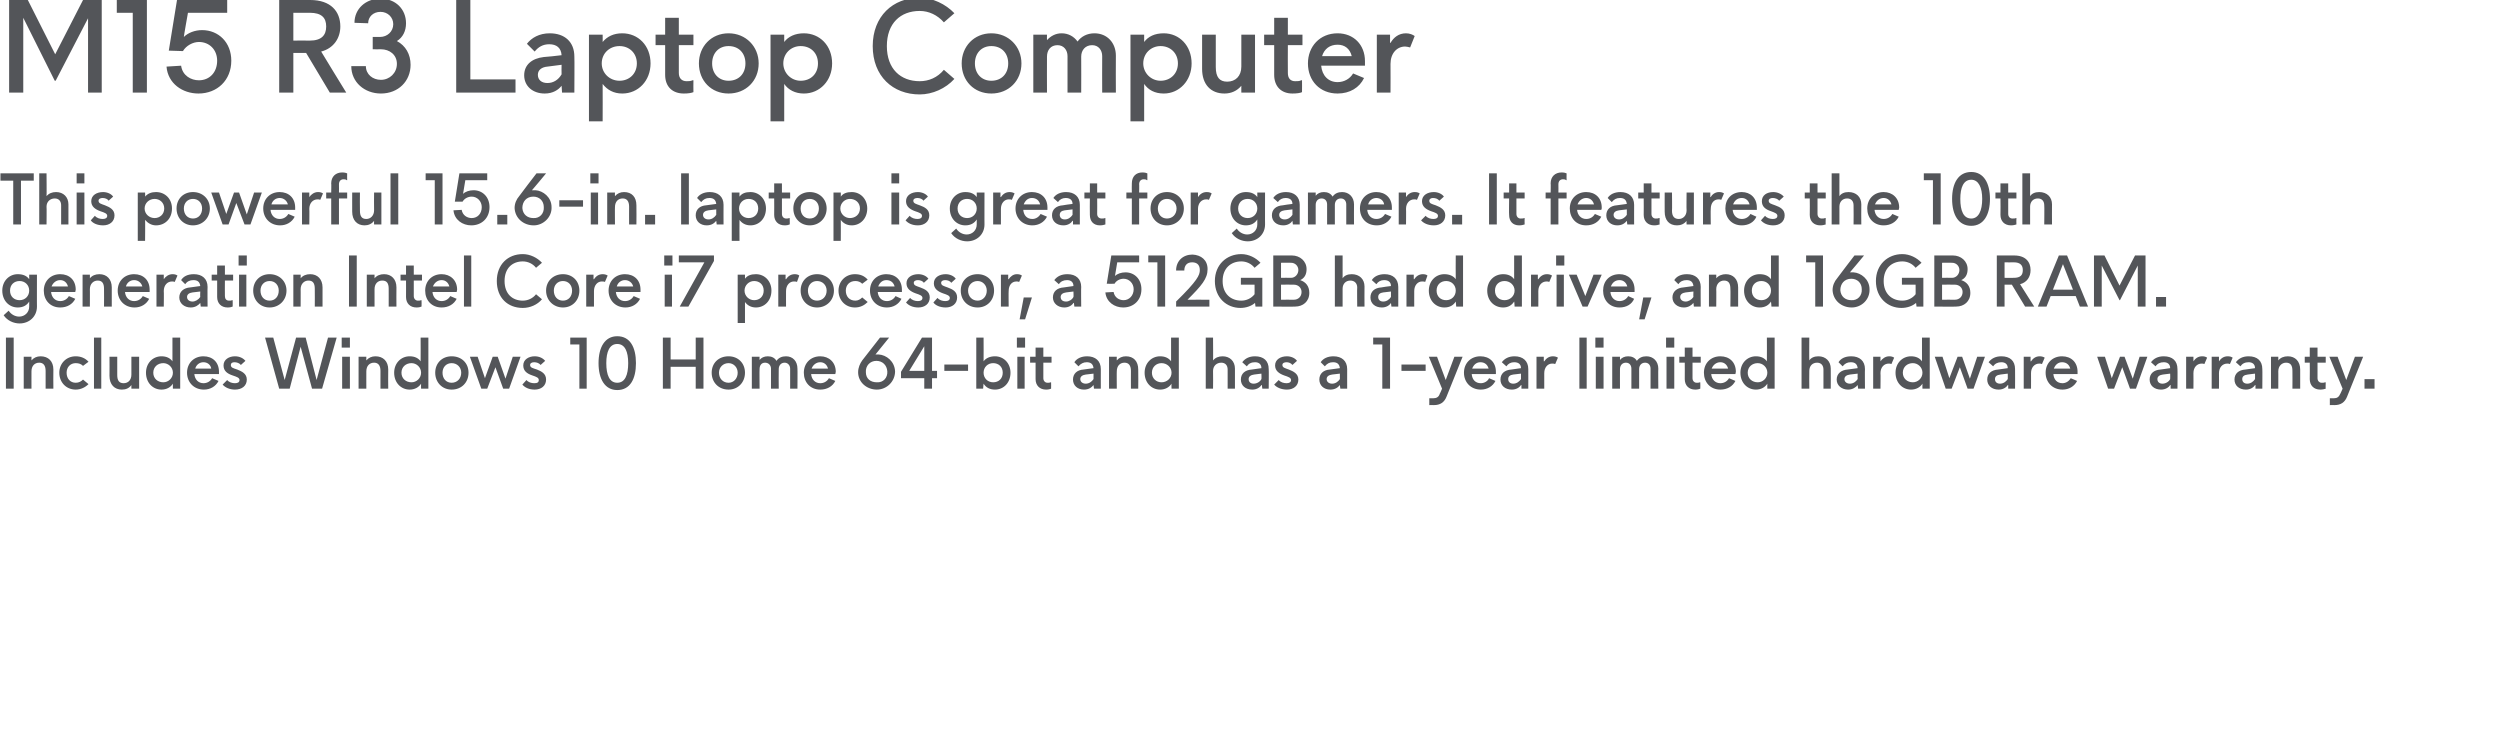
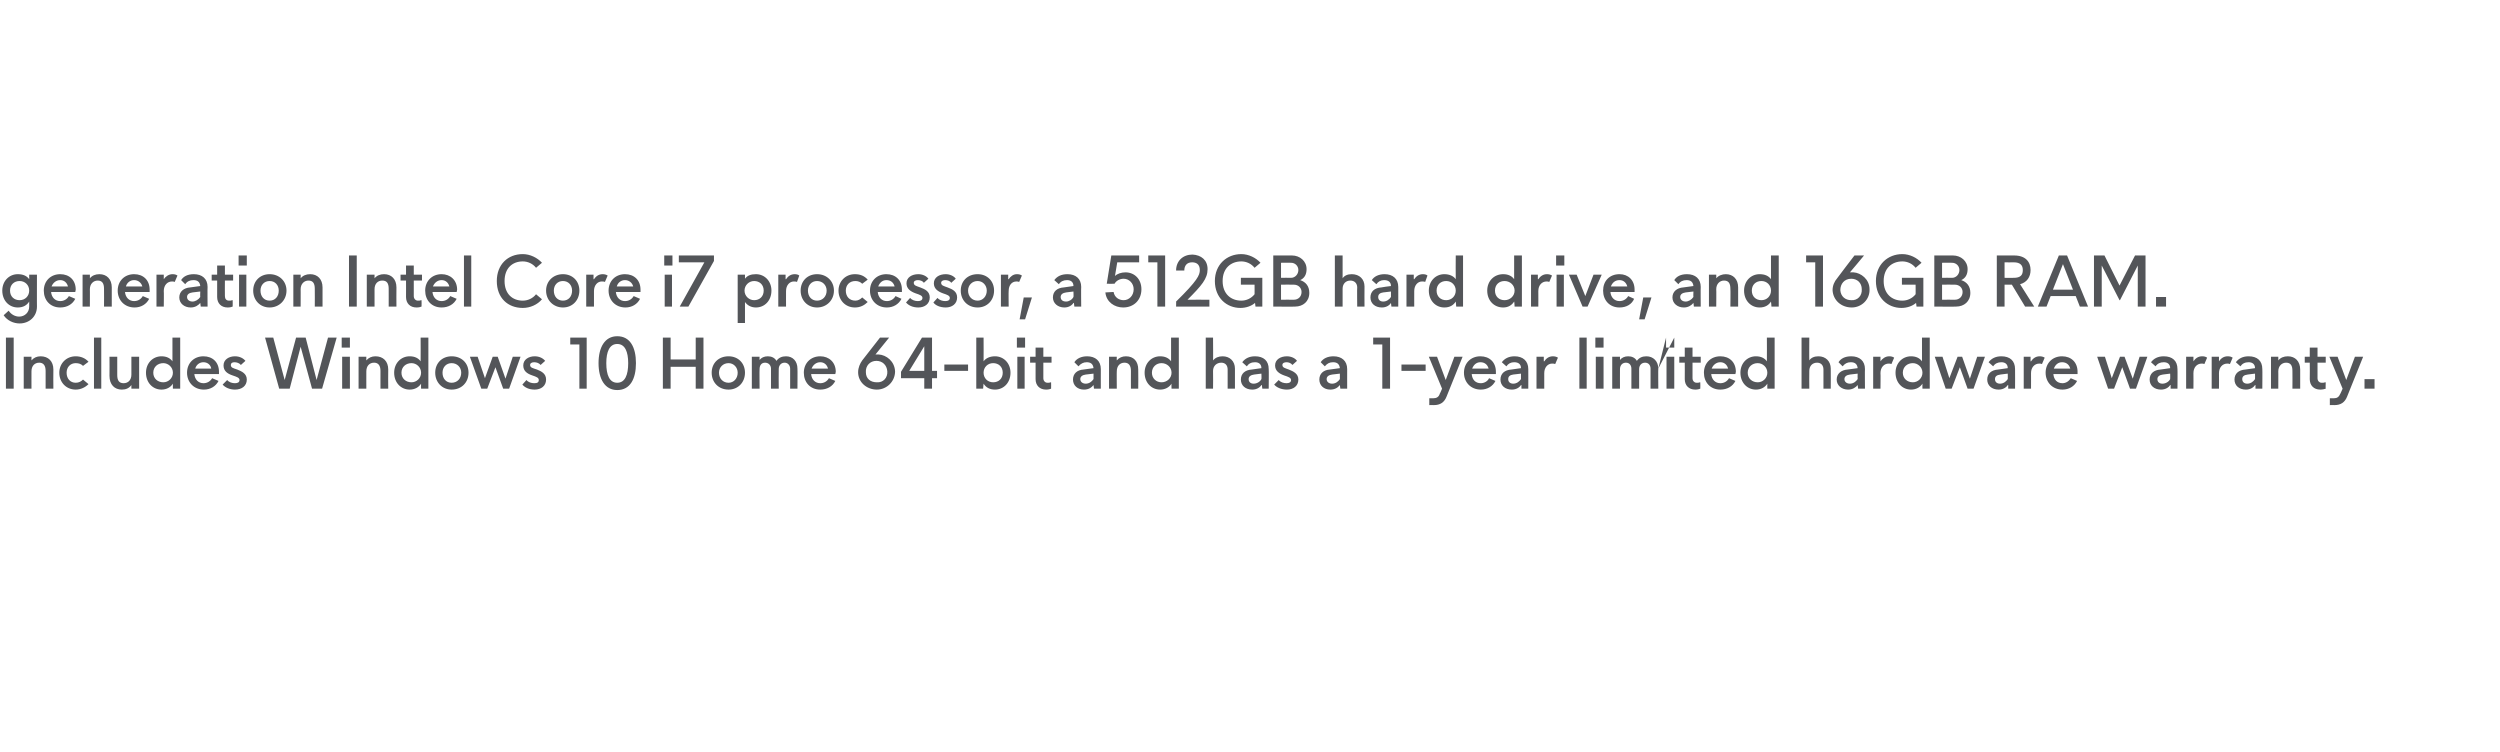
<svg xmlns="http://www.w3.org/2000/svg" version="1.1" width="548px" height="164.8px" viewBox="0 0 548 164.8">
  <desc>M15 R3 Laptop Computer This powerful 15 6-in laptop is great for gamers It features the 10th generation Intel Core</desc>
  <defs />
  <g id="Polygon144237">
-     <path d="M 1.3 74 L 3 74 L 3 85.2 L 1.3 85.2 L 1.3 74 Z M 11.7 81 C 11.66 81.03 11.7 85.2 11.7 85.2 L 10 85.2 C 10 85.2 10 81.27 10 81.3 C 10 80.1 9.5 79.5 8.6 79.5 C 7.6 79.5 6.9 80.2 6.9 81.4 C 6.89 81.36 6.9 85.2 6.9 85.2 L 5.2 85.2 L 5.2 78.2 L 6.9 78.2 C 6.9 78.2 6.89 79.02 6.9 79 C 7.4 78.4 8.1 78.1 8.9 78.1 C 10.6 78.1 11.7 79.2 11.7 81 Z M 13 81.7 C 13 79.7 14.5 78.1 16.6 78.1 C 17.7 78.1 18.7 78.5 19.4 79.3 C 19.4 79.3 18.2 80.2 18.2 80.2 C 17.8 79.8 17.3 79.6 16.6 79.6 C 15.4 79.6 14.6 80.5 14.6 81.7 C 14.6 83 15.4 83.9 16.6 83.9 C 17.3 83.9 17.8 83.6 18.2 83.2 C 18.2 83.2 19.4 84.2 19.4 84.2 C 18.7 84.9 17.7 85.4 16.6 85.4 C 14.5 85.4 13 83.8 13 81.7 Z M 20.6 74 L 22.2 74 L 22.2 85.2 L 20.6 85.2 L 20.6 74 Z M 30.5 78.2 L 30.5 85.2 L 28.8 85.2 C 28.8 85.2 28.8 84.43 28.8 84.4 C 28.3 85.1 27.6 85.4 26.7 85.4 C 25.1 85.4 24 84.3 24 82.4 C 24.03 82.42 24 78.2 24 78.2 L 25.7 78.2 C 25.7 78.2 25.69 82.18 25.7 82.2 C 25.7 83.4 26.1 84 27.1 84 C 28.1 84 28.8 83.3 28.8 82.1 C 28.8 82.09 28.8 78.2 28.8 78.2 L 30.5 78.2 Z M 39.5 74 L 39.5 85.2 L 37.9 85.2 C 37.9 85.2 37.87 84.07 37.9 84.1 C 37.4 84.9 36.5 85.4 35.4 85.4 C 33.5 85.4 32 83.9 32 81.7 C 32 79.6 33.5 78.1 35.4 78.1 C 36.5 78.1 37.3 78.5 37.8 79.2 C 37.82 79.17 37.8 74 37.8 74 L 39.5 74 Z M 37.9 81.7 C 37.9 80.5 36.9 79.6 35.8 79.6 C 34.6 79.6 33.6 80.4 33.6 81.7 C 33.6 83 34.6 83.8 35.8 83.8 C 36.9 83.8 37.9 82.9 37.9 81.7 Z M 48 82 C 48 82 42.6 82 42.6 82 C 42.7 83.2 43.5 84 44.6 84 C 45.4 84 46.1 83.6 46.5 82.9 C 46.5 82.9 47.9 83.5 47.9 83.5 C 47.3 84.7 46.1 85.4 44.7 85.4 C 42.5 85.4 41 83.8 41 81.7 C 41 79.6 42.5 78.1 44.6 78.1 C 46.6 78.1 48 79.4 48 81.5 C 48 81.7 48 81.8 48 82 Z M 42.8 80.8 C 42.8 80.8 46.3 80.8 46.3 80.8 C 46.2 80 45.5 79.4 44.6 79.4 C 43.7 79.4 43 80 42.8 80.8 Z M 48.8 84.3 C 48.8 84.3 49.8 83.3 49.8 83.3 C 50.2 83.8 50.9 84 51.5 84 C 52.1 84 52.5 83.8 52.5 83.3 C 52.5 82.8 51.9 82.6 51 82.3 C 49.8 81.9 49 81.3 49 80.1 C 49 78.8 50.2 78.1 51.5 78.1 C 52.5 78.1 53.3 78.5 53.8 79.1 C 53.8 79.1 52.8 80 52.8 80 C 52.5 79.6 51.9 79.4 51.4 79.4 C 50.9 79.4 50.6 79.6 50.6 80 C 50.6 80.6 51.1 80.7 52 81 C 53 81.4 54.1 81.9 54.1 83.2 C 54.1 84.6 53 85.4 51.5 85.4 C 50.3 85.4 49.3 84.9 48.8 84.3 Z M 73.8 74 L 70.6 85.2 L 68.4 85.2 L 65.9 76 L 63.5 85.2 L 61.2 85.2 L 58.1 74 L 59.9 74 L 62.4 83.3 L 64.9 74 L 67 74 L 69.4 83.3 L 71.9 74 L 73.8 74 Z M 74.9 74 L 76.7 74 L 76.7 76.2 L 74.9 76.2 L 74.9 74 Z M 75 78.2 L 76.7 78.2 L 76.7 85.2 L 75 85.2 L 75 78.2 Z M 85.1 81 C 85.06 81.03 85.1 85.2 85.1 85.2 L 83.4 85.2 C 83.4 85.2 83.39 81.27 83.4 81.3 C 83.4 80.1 82.9 79.5 82 79.5 C 81 79.5 80.3 80.2 80.3 81.4 C 80.29 81.36 80.3 85.2 80.3 85.2 L 78.6 85.2 L 78.6 78.2 L 80.3 78.2 C 80.3 78.2 80.29 79.02 80.3 79 C 80.8 78.4 81.5 78.1 82.3 78.1 C 84 78.1 85.1 79.2 85.1 81 Z M 93.9 74 L 93.9 85.2 L 92.3 85.2 C 92.3 85.2 92.27 84.07 92.3 84.1 C 91.8 84.9 90.9 85.4 89.8 85.4 C 87.9 85.4 86.4 83.9 86.4 81.7 C 86.4 79.6 87.9 78.1 89.8 78.1 C 90.9 78.1 91.7 78.5 92.2 79.2 C 92.23 79.17 92.2 74 92.2 74 L 93.9 74 Z M 92.3 81.7 C 92.3 80.5 91.3 79.6 90.2 79.6 C 89 79.6 88 80.4 88 81.7 C 88 83 89 83.8 90.2 83.8 C 91.3 83.8 92.3 82.9 92.3 81.7 Z M 95.4 81.7 C 95.4 79.6 96.9 78.1 99 78.1 C 101.2 78.1 102.7 79.6 102.7 81.7 C 102.7 83.8 101.2 85.4 99 85.4 C 96.9 85.4 95.4 83.8 95.4 81.7 Z M 101.1 81.7 C 101.1 80.5 100.2 79.6 99 79.6 C 97.8 79.6 97 80.5 97 81.7 C 97 83 97.8 83.9 99 83.9 C 100.2 83.9 101.1 83 101.1 81.7 Z M 114.1 78.2 L 111.6 85.2 L 110.3 85.2 L 108.6 80.5 L 106.8 85.2 L 105.5 85.2 L 103 78.2 L 104.7 78.2 L 106.3 82.9 L 108 78.2 L 109.1 78.2 L 110.8 83 L 112.4 78.2 L 114.1 78.2 Z M 114.5 84.3 C 114.5 84.3 115.4 83.3 115.4 83.3 C 115.8 83.8 116.5 84 117.1 84 C 117.8 84 118.1 83.8 118.1 83.3 C 118.1 82.8 117.6 82.6 116.7 82.3 C 115.5 81.9 114.7 81.3 114.7 80.1 C 114.7 78.8 115.9 78.1 117.2 78.1 C 118.2 78.1 119 78.5 119.5 79.1 C 119.5 79.1 118.5 80 118.5 80 C 118.2 79.6 117.6 79.4 117.1 79.4 C 116.6 79.4 116.2 79.6 116.2 80 C 116.2 80.6 116.8 80.7 117.7 81 C 118.7 81.4 119.7 81.9 119.7 83.2 C 119.7 84.6 118.6 85.4 117.2 85.4 C 115.9 85.4 115 84.9 114.5 84.3 Z M 127 75.5 L 125 75.5 L 125 74 L 128.6 74 L 128.6 85.2 L 127 85.2 L 127 75.5 Z M 131.2 79.6 C 131.2 76.1 132.6 73.7 135.3 73.7 C 138.1 73.7 139.4 76.1 139.4 79.6 C 139.4 83.1 138.1 85.5 135.3 85.5 C 132.6 85.5 131.2 83.1 131.2 79.6 Z M 137.7 79.6 C 137.7 77.1 137 75.4 135.3 75.4 C 133.6 75.4 132.9 77.1 132.9 79.6 C 132.9 82.2 133.6 83.9 135.3 83.9 C 137 83.9 137.7 82.2 137.7 79.6 Z M 154.2 74 L 154.2 85.2 L 152.5 85.2 L 152.5 80.4 L 147 80.4 L 147 85.2 L 145.3 85.2 L 145.3 74 L 147 74 L 147 78.8 L 152.5 78.8 L 152.5 74 L 154.2 74 Z M 156 81.7 C 156 79.6 157.5 78.1 159.7 78.1 C 161.8 78.1 163.3 79.6 163.3 81.7 C 163.3 83.8 161.8 85.4 159.7 85.4 C 157.5 85.4 156 83.8 156 81.7 Z M 161.7 81.7 C 161.7 80.5 160.8 79.6 159.7 79.6 C 158.5 79.6 157.6 80.5 157.6 81.7 C 157.6 83 158.5 83.9 159.7 83.9 C 160.8 83.9 161.7 83 161.7 81.7 Z M 174.8 80.8 C 174.84 80.78 174.8 85.2 174.8 85.2 L 173.2 85.2 C 173.2 85.2 173.18 80.82 173.2 80.8 C 173.2 80.1 172.7 79.5 172 79.5 C 171.2 79.5 170.7 80.1 170.7 80.9 C 170.66 80.9 170.7 85.2 170.7 85.2 L 169 85.2 C 169 85.2 168.98 80.82 169 80.8 C 169 80.1 168.5 79.5 167.7 79.5 C 166.9 79.5 166.5 80.1 166.5 80.9 C 166.46 80.88 166.5 85.2 166.5 85.2 L 164.8 85.2 L 164.8 78.2 L 166.5 78.2 C 166.5 78.2 166.46 78.89 166.5 78.9 C 166.9 78.4 167.5 78.1 168.3 78.1 C 169.1 78.1 169.8 78.4 170.2 79.1 C 170.7 78.4 171.4 78.1 172.3 78.1 C 173.8 78.1 174.8 79.2 174.8 80.8 Z M 183.1 82 C 183.1 82 177.8 82 177.8 82 C 177.9 83.2 178.7 84 179.8 84 C 180.6 84 181.3 83.6 181.7 82.9 C 181.7 82.9 183.1 83.5 183.1 83.5 C 182.5 84.7 181.3 85.4 179.8 85.4 C 177.6 85.4 176.2 83.8 176.2 81.7 C 176.2 79.6 177.7 78.1 179.8 78.1 C 181.7 78.1 183.2 79.4 183.2 81.5 C 183.2 81.7 183.1 81.8 183.1 82 Z M 177.9 80.8 C 177.9 80.8 181.5 80.8 181.5 80.8 C 181.3 80 180.7 79.4 179.8 79.4 C 178.9 79.4 178.2 80 177.9 80.8 Z M 192.2 85.4 C 190 85.4 188.1 83.8 188.1 81.6 C 188.1 80.6 188.5 79.7 189 79 C 189.02 78.99 192.9 74 192.9 74 L 194.9 74 C 194.9 74 191.89 77.72 191.9 77.7 C 192.1 77.7 192.3 77.7 192.6 77.7 C 194.3 77.8 196.1 79.2 196.2 81.4 C 196.2 83.6 194.4 85.4 192.2 85.4 Z M 194.5 81.4 C 194.4 80 193.4 79.1 192.1 79.1 C 190.7 79.1 189.7 80.2 189.8 81.6 C 189.8 83 190.8 83.8 192.2 83.8 C 193.6 83.9 194.6 82.8 194.5 81.4 Z M 205.4 82.9 L 204.3 82.9 L 204.3 85.2 L 202.6 85.2 L 202.6 82.9 L 197.5 82.9 L 197.5 81.5 L 202.1 74 L 204.3 74 L 204.3 81.3 L 205.4 81.3 L 205.4 82.9 Z M 202.6 81.3 L 202.6 75.9 L 199.3 81.3 L 202.6 81.3 Z M 207 79.9 L 212.2 79.9 L 212.2 81.3 L 207 81.3 L 207 79.9 Z M 221.5 81.7 C 221.5 83.9 220 85.4 218.1 85.4 C 216.9 85.4 216.1 84.9 215.6 84.1 C 215.59 84.07 215.5 85.2 215.5 85.2 L 214 85.2 L 214 74 L 215.6 74 C 215.6 74 215.63 79.17 215.6 79.2 C 216.1 78.5 217 78.1 218.1 78.1 C 220 78.1 221.5 79.6 221.5 81.7 Z M 219.8 81.7 C 219.8 80.4 218.9 79.6 217.7 79.6 C 216.5 79.6 215.6 80.5 215.6 81.7 C 215.6 82.9 216.5 83.8 217.7 83.8 C 218.9 83.8 219.8 83 219.8 81.7 Z M 222.9 74 L 224.7 74 L 224.7 76.2 L 222.9 76.2 L 222.9 74 Z M 223 78.2 L 224.6 78.2 L 224.6 85.2 L 223 85.2 L 223 78.2 Z M 228.7 79.5 C 228.7 79.5 228.68 82.87 228.7 82.9 C 228.7 83.5 229.1 83.9 229.6 83.9 C 229.9 83.9 230.1 83.9 230.3 83.8 C 230.33 83.78 230.4 83.8 230.4 83.8 C 230.4 83.8 230.43 85.2 230.4 85.2 C 230.2 85.3 229.8 85.4 229.3 85.4 C 227.9 85.4 227 84.5 227 83.1 C 227.01 83.11 227 79.5 227 79.5 L 225.8 79.5 L 225.8 78.2 L 227 78.2 L 227 76.2 L 228.7 76.2 L 228.7 78.2 L 230.5 78.2 L 230.5 79.5 L 228.7 79.5 Z M 241.3 80.9 C 241.29 80.88 241.3 85.2 241.3 85.2 L 239.8 85.2 L 239.7 84.4 C 239.7 84.4 239.69 84.43 239.7 84.4 C 239.3 84.9 238.7 85.4 237.6 85.4 C 236.2 85.4 235.2 84.5 235.2 83.2 C 235.2 81.9 236.1 81.1 237.5 81 C 238.1 80.9 238.9 80.8 239.7 80.7 C 239.6 79.8 239.1 79.4 238.2 79.4 C 237.5 79.4 236.9 79.7 236.4 80.3 C 236.4 80.3 235.5 79.4 235.5 79.4 C 236 78.6 237 78.1 238.3 78.1 C 240.1 78.1 241.3 79.1 241.3 80.9 Z M 239.7 83.1 C 239.69 83.06 239.7 81.9 239.7 81.9 C 239.7 81.9 238.01 82.1 238 82.1 C 237.3 82.2 236.8 82.5 236.8 83.1 C 236.8 83.7 237.3 84.1 238 84.1 C 238.7 84.1 239.3 83.7 239.7 83.1 Z M 249.5 81 C 249.54 81.03 249.5 85.2 249.5 85.2 L 247.9 85.2 C 247.9 85.2 247.88 81.27 247.9 81.3 C 247.9 80.1 247.4 79.5 246.5 79.5 C 245.5 79.5 244.8 80.2 244.8 81.4 C 244.77 81.36 244.8 85.2 244.8 85.2 L 243.1 85.2 L 243.1 78.2 L 244.8 78.2 C 244.8 78.2 244.77 79.02 244.8 79 C 245.3 78.4 246 78.1 246.8 78.1 C 248.5 78.1 249.5 79.2 249.5 81 Z M 258.4 74 L 258.4 85.2 L 256.8 85.2 C 256.8 85.2 256.76 84.07 256.8 84.1 C 256.3 84.9 255.4 85.4 254.3 85.4 C 252.4 85.4 250.9 83.9 250.9 81.7 C 250.9 79.6 252.4 78.1 254.3 78.1 C 255.4 78.1 256.2 78.5 256.7 79.2 C 256.72 79.17 256.7 74 256.7 74 L 258.4 74 Z M 256.8 81.7 C 256.8 80.5 255.8 79.6 254.6 79.6 C 253.5 79.6 252.5 80.4 252.5 81.7 C 252.5 83 253.5 83.8 254.6 83.8 C 255.8 83.8 256.8 82.9 256.8 81.7 Z M 270.7 80.8 C 270.71 80.82 270.7 85.2 270.7 85.2 L 269.1 85.2 C 269.1 85.2 269.09 81 269.1 81 C 269.1 80.1 268.6 79.5 267.7 79.5 C 266.7 79.5 265.9 80.2 265.9 81.3 C 265.94 81.35 265.9 85.2 265.9 85.2 L 264.3 85.2 L 264.3 74 L 265.9 74 C 265.9 74 265.94 79.04 265.9 79 C 266.4 78.4 267.1 78.1 268 78.1 C 269.6 78.1 270.7 79.2 270.7 80.8 Z M 278.1 80.9 C 278.15 80.88 278.1 85.2 278.1 85.2 L 276.7 85.2 L 276.6 84.4 C 276.6 84.4 276.55 84.43 276.5 84.4 C 276.2 84.9 275.5 85.4 274.5 85.4 C 273 85.4 272 84.5 272 83.2 C 272 81.9 272.9 81.1 274.4 81 C 275 80.9 275.8 80.8 276.5 80.7 C 276.5 79.8 275.9 79.4 275.1 79.4 C 274.3 79.4 273.7 79.7 273.3 80.3 C 273.3 80.3 272.3 79.4 272.3 79.4 C 272.9 78.6 273.8 78.1 275.1 78.1 C 277 78.1 278.1 79.1 278.1 80.9 Z M 276.5 83.1 C 276.55 83.06 276.5 81.9 276.5 81.9 C 276.5 81.9 274.86 82.1 274.9 82.1 C 274.2 82.2 273.7 82.5 273.7 83.1 C 273.7 83.7 274.1 84.1 274.8 84.1 C 275.5 84.1 276.2 83.7 276.5 83.1 Z M 279.3 84.3 C 279.3 84.3 280.3 83.3 280.3 83.3 C 280.7 83.8 281.4 84 282 84 C 282.6 84 283 83.8 283 83.3 C 283 82.8 282.4 82.6 281.5 82.3 C 280.4 81.9 279.5 81.3 279.5 80.1 C 279.5 78.8 280.7 78.1 282.1 78.1 C 283 78.1 283.9 78.5 284.3 79.1 C 284.3 79.1 283.3 80 283.3 80 C 283 79.6 282.5 79.4 282 79.4 C 281.5 79.4 281.1 79.6 281.1 80 C 281.1 80.6 281.7 80.7 282.5 81 C 283.5 81.4 284.6 81.9 284.6 83.2 C 284.6 84.6 283.5 85.4 282.1 85.4 C 280.8 85.4 279.8 84.9 279.3 84.3 Z M 295.3 80.9 C 295.29 80.88 295.3 85.2 295.3 85.2 L 293.8 85.2 L 293.7 84.4 C 293.7 84.4 293.68 84.43 293.7 84.4 C 293.3 84.9 292.7 85.4 291.6 85.4 C 290.2 85.4 289.2 84.5 289.2 83.2 C 289.2 81.9 290.1 81.1 291.5 81 C 292.1 80.9 292.9 80.8 293.7 80.7 C 293.6 79.8 293.1 79.4 292.2 79.4 C 291.4 79.4 290.9 79.7 290.4 80.3 C 290.4 80.3 289.5 79.4 289.5 79.4 C 290 78.6 291 78.1 292.3 78.1 C 294.1 78.1 295.3 79.1 295.3 80.9 Z M 293.7 83.1 C 293.68 83.06 293.7 81.9 293.7 81.9 C 293.7 81.9 292 82.1 292 82.1 C 291.3 82.2 290.8 82.5 290.8 83.1 C 290.8 83.7 291.3 84.1 292 84.1 C 292.7 84.1 293.3 83.7 293.7 83.1 Z M 303 75.5 L 301 75.5 L 301 74 L 304.7 74 L 304.7 85.2 L 303 85.2 L 303 75.5 Z M 307.2 79.9 L 312.5 79.9 L 312.5 81.3 L 307.2 81.3 L 307.2 79.9 Z M 320.6 78.2 C 320.6 78.2 317.11 86.87 317.1 86.9 C 316.6 88.2 315.7 88.8 314.3 88.8 C 314.3 88.77 313.3 88.8 313.3 88.8 L 313.3 87.3 C 313.3 87.3 314.2 87.31 314.2 87.3 C 314.9 87.3 315.4 87 315.6 86.3 C 315.62 86.35 316.1 85.2 316.1 85.2 L 313.2 78.2 L 315 78.2 L 316.9 83.3 L 318.8 78.2 L 320.6 78.2 Z M 327.9 82 C 327.9 82 322.6 82 322.6 82 C 322.7 83.2 323.4 84 324.6 84 C 325.3 84 326.1 83.6 326.4 82.9 C 326.4 82.9 327.8 83.5 327.8 83.5 C 327.2 84.7 326 85.4 324.6 85.4 C 322.4 85.4 320.9 83.8 320.9 81.7 C 320.9 79.6 322.4 78.1 324.5 78.1 C 326.5 78.1 327.9 79.4 327.9 81.5 C 327.9 81.7 327.9 81.8 327.9 82 Z M 322.7 80.8 C 322.7 80.8 326.3 80.8 326.3 80.8 C 326.1 80 325.5 79.4 324.5 79.4 C 323.6 79.4 323 80 322.7 80.8 Z M 335 80.9 C 335.02 80.88 335 85.2 335 85.2 L 333.5 85.2 L 333.5 84.4 C 333.5 84.4 333.42 84.43 333.4 84.4 C 333.1 84.9 332.4 85.4 331.4 85.4 C 329.9 85.4 328.9 84.5 328.9 83.2 C 328.9 81.9 329.8 81.1 331.3 81 C 331.9 80.9 332.7 80.8 333.4 80.7 C 333.4 79.8 332.8 79.4 331.9 79.4 C 331.2 79.4 330.6 79.7 330.2 80.3 C 330.2 80.3 329.2 79.4 329.2 79.4 C 329.8 78.6 330.7 78.1 332 78.1 C 333.8 78.1 335 79.1 335 80.9 Z M 333.4 83.1 C 333.42 83.06 333.4 81.9 333.4 81.9 C 333.4 81.9 331.74 82.1 331.7 82.1 C 331 82.2 330.6 82.5 330.6 83.1 C 330.6 83.7 331 84.1 331.7 84.1 C 332.4 84.1 333 83.7 333.4 83.1 Z M 336.8 78.2 L 338.4 78.2 L 338.4 79.2 C 338.4 79.2 338.5 79.2 338.5 79.2 C 338.9 78.6 339.5 78.1 340.4 78.1 C 340.8 78.1 341.2 78.2 341.5 78.4 C 341.5 78.4 340.9 79.8 340.9 79.8 C 340.7 79.7 340.5 79.7 340.2 79.7 C 339.3 79.7 338.5 80.5 338.5 81.8 C 338.5 81.77 338.5 85.2 338.5 85.2 L 336.8 85.2 L 336.8 78.2 Z M 346.2 74 L 347.8 74 L 347.8 85.2 L 346.2 85.2 L 346.2 74 Z M 349.7 74 L 351.5 74 L 351.5 76.2 L 349.7 76.2 L 349.7 74 Z M 349.8 78.2 L 351.5 78.2 L 351.5 85.2 L 349.8 85.2 L 349.8 78.2 Z M 363.5 80.8 C 363.46 80.78 363.5 85.2 363.5 85.2 L 361.8 85.2 C 361.8 85.2 361.8 80.82 361.8 80.8 C 361.8 80.1 361.4 79.5 360.6 79.5 C 359.8 79.5 359.3 80.1 359.3 80.9 C 359.28 80.9 359.3 85.2 359.3 85.2 L 357.6 85.2 C 357.6 85.2 357.6 80.82 357.6 80.8 C 357.6 80.1 357.2 79.5 356.4 79.5 C 355.6 79.5 355.1 80.1 355.1 80.9 C 355.08 80.88 355.1 85.2 355.1 85.2 L 353.4 85.2 L 353.4 78.2 L 355.1 78.2 C 355.1 78.2 355.08 78.89 355.1 78.9 C 355.5 78.4 356.1 78.1 356.9 78.1 C 357.7 78.1 358.4 78.4 358.8 79.1 C 359.3 78.4 360 78.1 360.9 78.1 C 362.4 78.1 363.5 79.2 363.5 80.8 Z M 365.2 74 L 367 74 L 367 76.2 L 365.2 76.2 L 365.2 74 Z M 365.3 78.2 L 367 78.2 L 367 85.2 L 365.3 85.2 L 365.3 78.2 Z M 371 79.5 C 371 79.5 370.98 82.87 371 82.9 C 371 83.5 371.4 83.9 371.9 83.9 C 372.2 83.9 372.4 83.9 372.6 83.8 C 372.63 83.78 372.7 83.8 372.7 83.8 C 372.7 83.8 372.74 85.2 372.7 85.2 C 372.5 85.3 372.1 85.4 371.6 85.4 C 370.2 85.4 369.3 84.5 369.3 83.1 C 369.32 83.11 369.3 79.5 369.3 79.5 L 368.1 79.5 L 368.1 78.2 L 369.3 78.2 L 369.3 76.2 L 371 76.2 L 371 78.2 L 372.8 78.2 L 372.8 79.5 L 371 79.5 Z M 380.4 82 C 380.4 82 375.1 82 375.1 82 C 375.2 83.2 376 84 377.1 84 C 377.9 84 378.6 83.6 379 82.9 C 379 82.9 380.4 83.5 380.4 83.5 C 379.8 84.7 378.6 85.4 377.1 85.4 C 374.9 85.4 373.5 83.8 373.5 81.7 C 373.5 79.6 375 78.1 377.1 78.1 C 379.1 78.1 380.5 79.4 380.5 81.5 C 380.5 81.7 380.4 81.8 380.4 82 Z M 375.2 80.8 C 375.2 80.8 378.8 80.8 378.8 80.8 C 378.6 80 378 79.4 377.1 79.4 C 376.2 79.4 375.5 80 375.2 80.8 Z M 389 74 L 389 85.2 L 387.4 85.2 C 387.4 85.2 387.38 84.07 387.4 84.1 C 386.9 84.9 386 85.4 384.9 85.4 C 383 85.4 381.5 83.9 381.5 81.7 C 381.5 79.6 383 78.1 384.9 78.1 C 386 78.1 386.8 78.5 387.3 79.2 C 387.33 79.17 387.3 74 387.3 74 L 389 74 Z M 387.4 81.7 C 387.4 80.5 386.4 79.6 385.3 79.6 C 384.1 79.6 383.1 80.4 383.1 81.7 C 383.1 83 384.1 83.8 385.3 83.8 C 386.4 83.8 387.4 82.9 387.4 81.7 Z M 401.3 80.8 C 401.33 80.82 401.3 85.2 401.3 85.2 L 399.7 85.2 C 399.7 85.2 399.71 81 399.7 81 C 399.7 80.1 399.2 79.5 398.3 79.5 C 397.3 79.5 396.6 80.2 396.6 81.3 C 396.56 81.35 396.6 85.2 396.6 85.2 L 394.9 85.2 L 394.9 74 L 396.6 74 C 396.6 74 396.56 79.04 396.6 79 C 397 78.4 397.7 78.1 398.6 78.1 C 400.2 78.1 401.3 79.2 401.3 80.8 Z M 408.8 80.9 C 408.76 80.88 408.8 85.2 408.8 85.2 L 407.3 85.2 L 407.2 84.4 C 407.2 84.4 407.16 84.43 407.2 84.4 C 406.8 84.9 406.1 85.4 405.1 85.4 C 403.7 85.4 402.6 84.5 402.6 83.2 C 402.6 81.9 403.6 81.1 405 81 C 405.6 80.9 406.4 80.8 407.2 80.7 C 407.1 79.8 406.6 79.4 405.7 79.4 C 404.9 79.4 404.4 79.7 403.9 80.3 C 403.9 80.3 403 79.4 403 79.4 C 403.5 78.6 404.4 78.1 405.8 78.1 C 407.6 78.1 408.8 79.1 408.8 80.9 Z M 407.2 83.1 C 407.16 83.06 407.2 81.9 407.2 81.9 C 407.2 81.9 405.48 82.1 405.5 82.1 C 404.8 82.2 404.3 82.5 404.3 83.1 C 404.3 83.7 404.8 84.1 405.5 84.1 C 406.2 84.1 406.8 83.7 407.2 83.1 Z M 410.6 78.2 L 412.2 78.2 L 412.2 79.2 C 412.2 79.2 412.25 79.2 412.2 79.2 C 412.6 78.6 413.3 78.1 414.1 78.1 C 414.6 78.1 414.9 78.2 415.2 78.4 C 415.2 78.4 414.6 79.8 414.6 79.8 C 414.4 79.7 414.2 79.7 414 79.7 C 413 79.7 412.2 80.5 412.2 81.8 C 412.25 81.77 412.2 85.2 412.2 85.2 L 410.6 85.2 L 410.6 78.2 Z M 423 74 L 423 85.2 L 421.4 85.2 C 421.4 85.2 421.37 84.07 421.4 84.1 C 420.9 84.9 420 85.4 418.9 85.4 C 417 85.4 415.5 83.9 415.5 81.7 C 415.5 79.6 417 78.1 418.9 78.1 C 420 78.1 420.8 78.5 421.3 79.2 C 421.32 79.17 421.3 74 421.3 74 L 423 74 Z M 421.4 81.7 C 421.4 80.5 420.4 79.6 419.3 79.6 C 418.1 79.6 417.1 80.4 417.1 81.7 C 417.1 83 418.1 83.8 419.3 83.8 C 420.4 83.8 421.4 82.9 421.4 81.7 Z M 435.1 78.2 L 432.6 85.2 L 431.3 85.2 L 429.6 80.5 L 427.8 85.2 L 426.5 85.2 L 424.1 78.2 L 425.8 78.2 L 427.3 82.9 L 429.1 78.2 L 430.1 78.2 L 431.8 83 L 433.4 78.2 L 435.1 78.2 Z M 441.7 80.9 C 441.73 80.88 441.7 85.2 441.7 85.2 L 440.2 85.2 L 440.2 84.4 C 440.2 84.4 440.13 84.43 440.1 84.4 C 439.8 84.9 439.1 85.4 438.1 85.4 C 436.6 85.4 435.6 84.5 435.6 83.2 C 435.6 81.9 436.5 81.1 438 81 C 438.6 80.9 439.4 80.8 440.1 80.7 C 440.1 79.8 439.5 79.4 438.7 79.4 C 437.9 79.4 437.3 79.7 436.9 80.3 C 436.9 80.3 435.9 79.4 435.9 79.4 C 436.5 78.6 437.4 78.1 438.7 78.1 C 440.6 78.1 441.7 79.1 441.7 80.9 Z M 440.1 83.1 C 440.13 83.06 440.1 81.9 440.1 81.9 C 440.1 81.9 438.45 82.1 438.5 82.1 C 437.7 82.2 437.3 82.5 437.3 83.1 C 437.3 83.7 437.7 84.1 438.4 84.1 C 439.1 84.1 439.7 83.7 440.1 83.1 Z M 443.6 78.2 L 445.1 78.2 L 445.1 79.2 C 445.1 79.2 445.22 79.2 445.2 79.2 C 445.6 78.6 446.2 78.1 447.1 78.1 C 447.5 78.1 447.9 78.2 448.2 78.4 C 448.2 78.4 447.6 79.8 447.6 79.8 C 447.4 79.7 447.2 79.7 447 79.7 C 446 79.7 445.2 80.5 445.2 81.8 C 445.22 81.77 445.2 85.2 445.2 85.2 L 443.6 85.2 L 443.6 78.2 Z M 455.4 82 C 455.4 82 450.1 82 450.1 82 C 450.2 83.2 450.9 84 452.1 84 C 452.8 84 453.5 83.6 453.9 82.9 C 453.9 82.9 455.3 83.5 455.3 83.5 C 454.7 84.7 453.5 85.4 452.1 85.4 C 449.9 85.4 448.4 83.8 448.4 81.7 C 448.4 79.6 449.9 78.1 452 78.1 C 454 78.1 455.4 79.4 455.4 81.5 C 455.4 81.7 455.4 81.8 455.4 82 Z M 450.2 80.8 C 450.2 80.8 453.8 80.8 453.8 80.8 C 453.6 80 453 79.4 452 79.4 C 451.1 79.4 450.5 80 450.2 80.8 Z M 470.7 78.2 L 468.2 85.2 L 466.9 85.2 L 465.2 80.5 L 463.4 85.2 L 462.1 85.2 L 459.7 78.2 L 461.4 78.2 L 462.9 82.9 L 464.7 78.2 L 465.7 78.2 L 467.5 83 L 469 78.2 L 470.7 78.2 Z M 477.3 80.9 C 477.34 80.88 477.3 85.2 477.3 85.2 L 475.8 85.2 L 475.8 84.4 C 475.8 84.4 475.74 84.43 475.7 84.4 C 475.4 84.9 474.7 85.4 473.7 85.4 C 472.2 85.4 471.2 84.5 471.2 83.2 C 471.2 81.9 472.1 81.1 473.6 81 C 474.2 80.9 475 80.8 475.7 80.7 C 475.7 79.8 475.1 79.4 474.3 79.4 C 473.5 79.4 472.9 79.7 472.5 80.3 C 472.5 80.3 471.5 79.4 471.5 79.4 C 472.1 78.6 473 78.1 474.3 78.1 C 476.2 78.1 477.3 79.1 477.3 80.9 Z M 475.7 83.1 C 475.74 83.06 475.7 81.9 475.7 81.9 C 475.7 81.9 474.06 82.1 474.1 82.1 C 473.4 82.2 472.9 82.5 472.9 83.1 C 472.9 83.7 473.3 84.1 474 84.1 C 474.7 84.1 475.4 83.7 475.7 83.1 Z M 479.2 78.2 L 480.8 78.2 L 480.8 79.2 C 480.8 79.2 480.83 79.2 480.8 79.2 C 481.2 78.6 481.8 78.1 482.7 78.1 C 483.2 78.1 483.5 78.2 483.8 78.4 C 483.8 78.4 483.2 79.8 483.2 79.8 C 483 79.7 482.8 79.7 482.6 79.7 C 481.6 79.7 480.8 80.5 480.8 81.8 C 480.83 81.77 480.8 85.2 480.8 85.2 L 479.2 85.2 L 479.2 78.2 Z M 484.8 78.2 L 486.4 78.2 L 486.4 79.2 C 486.4 79.2 486.43 79.2 486.4 79.2 C 486.8 78.6 487.4 78.1 488.3 78.1 C 488.8 78.1 489.1 78.2 489.4 78.4 C 489.4 78.4 488.8 79.8 488.8 79.8 C 488.6 79.7 488.4 79.7 488.2 79.7 C 487.2 79.7 486.4 80.5 486.4 81.8 C 486.43 81.77 486.4 85.2 486.4 85.2 L 484.8 85.2 L 484.8 78.2 Z M 495.9 80.9 C 495.94 80.88 495.9 85.2 495.9 85.2 L 494.4 85.2 L 494.4 84.4 C 494.4 84.4 494.33 84.43 494.3 84.4 C 494 84.9 493.3 85.4 492.3 85.4 C 490.8 85.4 489.8 84.5 489.8 83.2 C 489.8 81.9 490.7 81.1 492.2 81 C 492.8 80.9 493.6 80.8 494.3 80.7 C 494.3 79.8 493.7 79.4 492.9 79.4 C 492.1 79.4 491.5 79.7 491.1 80.3 C 491.1 80.3 490.1 79.4 490.1 79.4 C 490.7 78.6 491.6 78.1 492.9 78.1 C 494.8 78.1 495.9 79.1 495.9 80.9 Z M 494.3 83.1 C 494.33 83.06 494.3 81.9 494.3 81.9 C 494.3 81.9 492.65 82.1 492.7 82.1 C 491.9 82.2 491.5 82.5 491.5 83.1 C 491.5 83.7 491.9 84.1 492.6 84.1 C 493.3 84.1 493.9 83.7 494.3 83.1 Z M 504.2 81 C 504.19 81.03 504.2 85.2 504.2 85.2 L 502.5 85.2 C 502.5 85.2 502.53 81.27 502.5 81.3 C 502.5 80.1 502.1 79.5 501.1 79.5 C 500.2 79.5 499.4 80.2 499.4 81.4 C 499.42 81.36 499.4 85.2 499.4 85.2 L 497.8 85.2 L 497.8 78.2 L 499.4 78.2 C 499.4 78.2 499.42 79.02 499.4 79 C 499.9 78.4 500.6 78.1 501.5 78.1 C 503.1 78.1 504.2 79.2 504.2 81 Z M 508 79.5 C 508 79.5 508 82.87 508 82.9 C 508 83.5 508.4 83.9 508.9 83.9 C 509.2 83.9 509.5 83.9 509.6 83.8 C 509.65 83.78 509.8 83.8 509.8 83.8 C 509.8 83.8 509.75 85.2 509.8 85.2 C 509.5 85.3 509.1 85.4 508.6 85.4 C 507.2 85.4 506.3 84.5 506.3 83.1 C 506.34 83.11 506.3 79.5 506.3 79.5 L 505.2 79.5 L 505.2 78.2 L 506.3 78.2 L 506.3 76.2 L 508 76.2 L 508 78.2 L 509.8 78.2 L 509.8 79.5 L 508 79.5 Z M 518 78.2 C 518 78.2 514.49 86.87 514.5 86.9 C 514 88.2 513.1 88.8 511.7 88.8 C 511.68 88.77 510.7 88.8 510.7 88.8 L 510.7 87.3 C 510.7 87.3 511.58 87.31 511.6 87.3 C 512.3 87.3 512.7 87 513 86.3 C 513 86.35 513.5 85.2 513.5 85.2 L 510.6 78.2 L 512.4 78.2 L 514.3 83.3 L 516.2 78.2 L 518 78.2 Z M 518.3 83.1 L 520.5 83.1 L 520.5 85.2 L 518.3 85.2 L 518.3 83.1 Z " stroke="none" fill="#535559" />
+     <path d="M 1.3 74 L 3 74 L 3 85.2 L 1.3 85.2 L 1.3 74 Z M 11.7 81 C 11.66 81.03 11.7 85.2 11.7 85.2 L 10 85.2 C 10 85.2 10 81.27 10 81.3 C 10 80.1 9.5 79.5 8.6 79.5 C 7.6 79.5 6.9 80.2 6.9 81.4 C 6.89 81.36 6.9 85.2 6.9 85.2 L 5.2 85.2 L 5.2 78.2 L 6.9 78.2 C 6.9 78.2 6.89 79.02 6.9 79 C 7.4 78.4 8.1 78.1 8.9 78.1 C 10.6 78.1 11.7 79.2 11.7 81 Z M 13 81.7 C 13 79.7 14.5 78.1 16.6 78.1 C 17.7 78.1 18.7 78.5 19.4 79.3 C 19.4 79.3 18.2 80.2 18.2 80.2 C 17.8 79.8 17.3 79.6 16.6 79.6 C 15.4 79.6 14.6 80.5 14.6 81.7 C 14.6 83 15.4 83.9 16.6 83.9 C 17.3 83.9 17.8 83.6 18.2 83.2 C 18.2 83.2 19.4 84.2 19.4 84.2 C 18.7 84.9 17.7 85.4 16.6 85.4 C 14.5 85.4 13 83.8 13 81.7 Z M 20.6 74 L 22.2 74 L 22.2 85.2 L 20.6 85.2 L 20.6 74 Z M 30.5 78.2 L 30.5 85.2 L 28.8 85.2 C 28.8 85.2 28.8 84.43 28.8 84.4 C 28.3 85.1 27.6 85.4 26.7 85.4 C 25.1 85.4 24 84.3 24 82.4 C 24.03 82.42 24 78.2 24 78.2 L 25.7 78.2 C 25.7 78.2 25.69 82.18 25.7 82.2 C 25.7 83.4 26.1 84 27.1 84 C 28.1 84 28.8 83.3 28.8 82.1 C 28.8 82.09 28.8 78.2 28.8 78.2 L 30.5 78.2 Z M 39.5 74 L 39.5 85.2 L 37.9 85.2 C 37.9 85.2 37.87 84.07 37.9 84.1 C 37.4 84.9 36.5 85.4 35.4 85.4 C 33.5 85.4 32 83.9 32 81.7 C 32 79.6 33.5 78.1 35.4 78.1 C 36.5 78.1 37.3 78.5 37.8 79.2 C 37.82 79.17 37.8 74 37.8 74 L 39.5 74 Z M 37.9 81.7 C 37.9 80.5 36.9 79.6 35.8 79.6 C 34.6 79.6 33.6 80.4 33.6 81.7 C 33.6 83 34.6 83.8 35.8 83.8 C 36.9 83.8 37.9 82.9 37.9 81.7 Z M 48 82 C 48 82 42.6 82 42.6 82 C 42.7 83.2 43.5 84 44.6 84 C 45.4 84 46.1 83.6 46.5 82.9 C 46.5 82.9 47.9 83.5 47.9 83.5 C 47.3 84.7 46.1 85.4 44.7 85.4 C 42.5 85.4 41 83.8 41 81.7 C 41 79.6 42.5 78.1 44.6 78.1 C 46.6 78.1 48 79.4 48 81.5 C 48 81.7 48 81.8 48 82 Z M 42.8 80.8 C 42.8 80.8 46.3 80.8 46.3 80.8 C 46.2 80 45.5 79.4 44.6 79.4 C 43.7 79.4 43 80 42.8 80.8 Z M 48.8 84.3 C 48.8 84.3 49.8 83.3 49.8 83.3 C 50.2 83.8 50.9 84 51.5 84 C 52.1 84 52.5 83.8 52.5 83.3 C 52.5 82.8 51.9 82.6 51 82.3 C 49.8 81.9 49 81.3 49 80.1 C 49 78.8 50.2 78.1 51.5 78.1 C 52.5 78.1 53.3 78.5 53.8 79.1 C 53.8 79.1 52.8 80 52.8 80 C 52.5 79.6 51.9 79.4 51.4 79.4 C 50.9 79.4 50.6 79.6 50.6 80 C 50.6 80.6 51.1 80.7 52 81 C 53 81.4 54.1 81.9 54.1 83.2 C 54.1 84.6 53 85.4 51.5 85.4 C 50.3 85.4 49.3 84.9 48.8 84.3 Z M 73.8 74 L 70.6 85.2 L 68.4 85.2 L 65.9 76 L 63.5 85.2 L 61.2 85.2 L 58.1 74 L 59.9 74 L 62.4 83.3 L 64.9 74 L 67 74 L 69.4 83.3 L 71.9 74 L 73.8 74 Z M 74.9 74 L 76.7 74 L 76.7 76.2 L 74.9 76.2 L 74.9 74 Z M 75 78.2 L 76.7 78.2 L 76.7 85.2 L 75 85.2 L 75 78.2 Z M 85.1 81 C 85.06 81.03 85.1 85.2 85.1 85.2 L 83.4 85.2 C 83.4 85.2 83.39 81.27 83.4 81.3 C 83.4 80.1 82.9 79.5 82 79.5 C 81 79.5 80.3 80.2 80.3 81.4 C 80.29 81.36 80.3 85.2 80.3 85.2 L 78.6 85.2 L 78.6 78.2 L 80.3 78.2 C 80.3 78.2 80.29 79.02 80.3 79 C 80.8 78.4 81.5 78.1 82.3 78.1 C 84 78.1 85.1 79.2 85.1 81 Z M 93.9 74 L 93.9 85.2 L 92.3 85.2 C 92.3 85.2 92.27 84.07 92.3 84.1 C 91.8 84.9 90.9 85.4 89.8 85.4 C 87.9 85.4 86.4 83.9 86.4 81.7 C 86.4 79.6 87.9 78.1 89.8 78.1 C 90.9 78.1 91.7 78.5 92.2 79.2 C 92.23 79.17 92.2 74 92.2 74 L 93.9 74 Z M 92.3 81.7 C 92.3 80.5 91.3 79.6 90.2 79.6 C 89 79.6 88 80.4 88 81.7 C 88 83 89 83.8 90.2 83.8 C 91.3 83.8 92.3 82.9 92.3 81.7 Z M 95.4 81.7 C 95.4 79.6 96.9 78.1 99 78.1 C 101.2 78.1 102.7 79.6 102.7 81.7 C 102.7 83.8 101.2 85.4 99 85.4 C 96.9 85.4 95.4 83.8 95.4 81.7 Z M 101.1 81.7 C 101.1 80.5 100.2 79.6 99 79.6 C 97.8 79.6 97 80.5 97 81.7 C 97 83 97.8 83.9 99 83.9 C 100.2 83.9 101.1 83 101.1 81.7 Z M 114.1 78.2 L 111.6 85.2 L 110.3 85.2 L 108.6 80.5 L 106.8 85.2 L 105.5 85.2 L 103 78.2 L 104.7 78.2 L 106.3 82.9 L 108 78.2 L 109.1 78.2 L 110.8 83 L 112.4 78.2 L 114.1 78.2 Z M 114.5 84.3 C 114.5 84.3 115.4 83.3 115.4 83.3 C 115.8 83.8 116.5 84 117.1 84 C 117.8 84 118.1 83.8 118.1 83.3 C 118.1 82.8 117.6 82.6 116.7 82.3 C 115.5 81.9 114.7 81.3 114.7 80.1 C 114.7 78.8 115.9 78.1 117.2 78.1 C 118.2 78.1 119 78.5 119.5 79.1 C 119.5 79.1 118.5 80 118.5 80 C 118.2 79.6 117.6 79.4 117.1 79.4 C 116.6 79.4 116.2 79.6 116.2 80 C 116.2 80.6 116.8 80.7 117.7 81 C 118.7 81.4 119.7 81.9 119.7 83.2 C 119.7 84.6 118.6 85.4 117.2 85.4 C 115.9 85.4 115 84.9 114.5 84.3 Z M 127 75.5 L 125 75.5 L 125 74 L 128.6 74 L 128.6 85.2 L 127 85.2 L 127 75.5 Z M 131.2 79.6 C 131.2 76.1 132.6 73.7 135.3 73.7 C 138.1 73.7 139.4 76.1 139.4 79.6 C 139.4 83.1 138.1 85.5 135.3 85.5 C 132.6 85.5 131.2 83.1 131.2 79.6 Z M 137.7 79.6 C 137.7 77.1 137 75.4 135.3 75.4 C 133.6 75.4 132.9 77.1 132.9 79.6 C 132.9 82.2 133.6 83.9 135.3 83.9 C 137 83.9 137.7 82.2 137.7 79.6 Z M 154.2 74 L 154.2 85.2 L 152.5 85.2 L 152.5 80.4 L 147 80.4 L 147 85.2 L 145.3 85.2 L 145.3 74 L 147 74 L 147 78.8 L 152.5 78.8 L 152.5 74 L 154.2 74 Z M 156 81.7 C 156 79.6 157.5 78.1 159.7 78.1 C 161.8 78.1 163.3 79.6 163.3 81.7 C 163.3 83.8 161.8 85.4 159.7 85.4 C 157.5 85.4 156 83.8 156 81.7 Z M 161.7 81.7 C 161.7 80.5 160.8 79.6 159.7 79.6 C 158.5 79.6 157.6 80.5 157.6 81.7 C 157.6 83 158.5 83.9 159.7 83.9 C 160.8 83.9 161.7 83 161.7 81.7 Z M 174.8 80.8 C 174.84 80.78 174.8 85.2 174.8 85.2 L 173.2 85.2 C 173.2 85.2 173.18 80.82 173.2 80.8 C 173.2 80.1 172.7 79.5 172 79.5 C 171.2 79.5 170.7 80.1 170.7 80.9 C 170.66 80.9 170.7 85.2 170.7 85.2 L 169 85.2 C 169 85.2 168.98 80.82 169 80.8 C 169 80.1 168.5 79.5 167.7 79.5 C 166.9 79.5 166.5 80.1 166.5 80.9 C 166.46 80.88 166.5 85.2 166.5 85.2 L 164.8 85.2 L 164.8 78.2 L 166.5 78.2 C 166.5 78.2 166.46 78.89 166.5 78.9 C 166.9 78.4 167.5 78.1 168.3 78.1 C 169.1 78.1 169.8 78.4 170.2 79.1 C 170.7 78.4 171.4 78.1 172.3 78.1 C 173.8 78.1 174.8 79.2 174.8 80.8 Z M 183.1 82 C 183.1 82 177.8 82 177.8 82 C 177.9 83.2 178.7 84 179.8 84 C 180.6 84 181.3 83.6 181.7 82.9 C 181.7 82.9 183.1 83.5 183.1 83.5 C 182.5 84.7 181.3 85.4 179.8 85.4 C 177.6 85.4 176.2 83.8 176.2 81.7 C 176.2 79.6 177.7 78.1 179.8 78.1 C 181.7 78.1 183.2 79.4 183.2 81.5 C 183.2 81.7 183.1 81.8 183.1 82 Z M 177.9 80.8 C 177.9 80.8 181.5 80.8 181.5 80.8 C 181.3 80 180.7 79.4 179.8 79.4 C 178.9 79.4 178.2 80 177.9 80.8 Z M 192.2 85.4 C 190 85.4 188.1 83.8 188.1 81.6 C 188.1 80.6 188.5 79.7 189 79 C 189.02 78.99 192.9 74 192.9 74 L 194.9 74 C 194.9 74 191.89 77.72 191.9 77.7 C 192.1 77.7 192.3 77.7 192.6 77.7 C 194.3 77.8 196.1 79.2 196.2 81.4 C 196.2 83.6 194.4 85.4 192.2 85.4 Z M 194.5 81.4 C 194.4 80 193.4 79.1 192.1 79.1 C 190.7 79.1 189.7 80.2 189.8 81.6 C 189.8 83 190.8 83.8 192.2 83.8 C 193.6 83.9 194.6 82.8 194.5 81.4 Z M 205.4 82.9 L 204.3 82.9 L 204.3 85.2 L 202.6 85.2 L 202.6 82.9 L 197.5 82.9 L 197.5 81.5 L 202.1 74 L 204.3 74 L 204.3 81.3 L 205.4 81.3 L 205.4 82.9 Z M 202.6 81.3 L 202.6 75.9 L 199.3 81.3 L 202.6 81.3 Z M 207 79.9 L 212.2 79.9 L 212.2 81.3 L 207 81.3 L 207 79.9 Z M 221.5 81.7 C 221.5 83.9 220 85.4 218.1 85.4 C 216.9 85.4 216.1 84.9 215.6 84.1 C 215.59 84.07 215.5 85.2 215.5 85.2 L 214 85.2 L 214 74 L 215.6 74 C 215.6 74 215.63 79.17 215.6 79.2 C 216.1 78.5 217 78.1 218.1 78.1 C 220 78.1 221.5 79.6 221.5 81.7 Z M 219.8 81.7 C 219.8 80.4 218.9 79.6 217.7 79.6 C 216.5 79.6 215.6 80.5 215.6 81.7 C 215.6 82.9 216.5 83.8 217.7 83.8 C 218.9 83.8 219.8 83 219.8 81.7 Z M 222.9 74 L 224.7 74 L 224.7 76.2 L 222.9 76.2 L 222.9 74 Z M 223 78.2 L 224.6 78.2 L 224.6 85.2 L 223 85.2 L 223 78.2 Z M 228.7 79.5 C 228.7 79.5 228.68 82.87 228.7 82.9 C 228.7 83.5 229.1 83.9 229.6 83.9 C 229.9 83.9 230.1 83.9 230.3 83.8 C 230.33 83.78 230.4 83.8 230.4 83.8 C 230.4 83.8 230.43 85.2 230.4 85.2 C 230.2 85.3 229.8 85.4 229.3 85.4 C 227.9 85.4 227 84.5 227 83.1 C 227.01 83.11 227 79.5 227 79.5 L 225.8 79.5 L 225.8 78.2 L 227 78.2 L 227 76.2 L 228.7 76.2 L 228.7 78.2 L 230.5 78.2 L 230.5 79.5 L 228.7 79.5 Z M 241.3 80.9 C 241.29 80.88 241.3 85.2 241.3 85.2 L 239.8 85.2 L 239.7 84.4 C 239.7 84.4 239.69 84.43 239.7 84.4 C 239.3 84.9 238.7 85.4 237.6 85.4 C 236.2 85.4 235.2 84.5 235.2 83.2 C 235.2 81.9 236.1 81.1 237.5 81 C 238.1 80.9 238.9 80.8 239.7 80.7 C 239.6 79.8 239.1 79.4 238.2 79.4 C 237.5 79.4 236.9 79.7 236.4 80.3 C 236.4 80.3 235.5 79.4 235.5 79.4 C 236 78.6 237 78.1 238.3 78.1 C 240.1 78.1 241.3 79.1 241.3 80.9 Z M 239.7 83.1 C 239.69 83.06 239.7 81.9 239.7 81.9 C 239.7 81.9 238.01 82.1 238 82.1 C 237.3 82.2 236.8 82.5 236.8 83.1 C 236.8 83.7 237.3 84.1 238 84.1 C 238.7 84.1 239.3 83.7 239.7 83.1 Z M 249.5 81 C 249.54 81.03 249.5 85.2 249.5 85.2 L 247.9 85.2 C 247.9 85.2 247.88 81.27 247.9 81.3 C 247.9 80.1 247.4 79.5 246.5 79.5 C 245.5 79.5 244.8 80.2 244.8 81.4 C 244.77 81.36 244.8 85.2 244.8 85.2 L 243.1 85.2 L 243.1 78.2 L 244.8 78.2 C 244.8 78.2 244.77 79.02 244.8 79 C 245.3 78.4 246 78.1 246.8 78.1 C 248.5 78.1 249.5 79.2 249.5 81 Z M 258.4 74 L 258.4 85.2 L 256.8 85.2 C 256.8 85.2 256.76 84.07 256.8 84.1 C 256.3 84.9 255.4 85.4 254.3 85.4 C 252.4 85.4 250.9 83.9 250.9 81.7 C 250.9 79.6 252.4 78.1 254.3 78.1 C 255.4 78.1 256.2 78.5 256.7 79.2 C 256.72 79.17 256.7 74 256.7 74 L 258.4 74 Z M 256.8 81.7 C 256.8 80.5 255.8 79.6 254.6 79.6 C 253.5 79.6 252.5 80.4 252.5 81.7 C 252.5 83 253.5 83.8 254.6 83.8 C 255.8 83.8 256.8 82.9 256.8 81.7 Z M 270.7 80.8 C 270.71 80.82 270.7 85.2 270.7 85.2 L 269.1 85.2 C 269.1 85.2 269.09 81 269.1 81 C 269.1 80.1 268.6 79.5 267.7 79.5 C 266.7 79.5 265.9 80.2 265.9 81.3 C 265.94 81.35 265.9 85.2 265.9 85.2 L 264.3 85.2 L 264.3 74 L 265.9 74 C 265.9 74 265.94 79.04 265.9 79 C 266.4 78.4 267.1 78.1 268 78.1 C 269.6 78.1 270.7 79.2 270.7 80.8 Z M 278.1 80.9 C 278.15 80.88 278.1 85.2 278.1 85.2 L 276.7 85.2 L 276.6 84.4 C 276.6 84.4 276.55 84.43 276.5 84.4 C 276.2 84.9 275.5 85.4 274.5 85.4 C 273 85.4 272 84.5 272 83.2 C 272 81.9 272.9 81.1 274.4 81 C 275 80.9 275.8 80.8 276.5 80.7 C 276.5 79.8 275.9 79.4 275.1 79.4 C 274.3 79.4 273.7 79.7 273.3 80.3 C 273.3 80.3 272.3 79.4 272.3 79.4 C 272.9 78.6 273.8 78.1 275.1 78.1 C 277 78.1 278.1 79.1 278.1 80.9 Z M 276.5 83.1 C 276.55 83.06 276.5 81.9 276.5 81.9 C 276.5 81.9 274.86 82.1 274.9 82.1 C 274.2 82.2 273.7 82.5 273.7 83.1 C 273.7 83.7 274.1 84.1 274.8 84.1 C 275.5 84.1 276.2 83.7 276.5 83.1 Z M 279.3 84.3 C 279.3 84.3 280.3 83.3 280.3 83.3 C 280.7 83.8 281.4 84 282 84 C 282.6 84 283 83.8 283 83.3 C 283 82.8 282.4 82.6 281.5 82.3 C 280.4 81.9 279.5 81.3 279.5 80.1 C 279.5 78.8 280.7 78.1 282.1 78.1 C 283 78.1 283.9 78.5 284.3 79.1 C 284.3 79.1 283.3 80 283.3 80 C 283 79.6 282.5 79.4 282 79.4 C 281.5 79.4 281.1 79.6 281.1 80 C 281.1 80.6 281.7 80.7 282.5 81 C 283.5 81.4 284.6 81.9 284.6 83.2 C 284.6 84.6 283.5 85.4 282.1 85.4 C 280.8 85.4 279.8 84.9 279.3 84.3 Z M 295.3 80.9 C 295.29 80.88 295.3 85.2 295.3 85.2 L 293.8 85.2 L 293.7 84.4 C 293.7 84.4 293.68 84.43 293.7 84.4 C 293.3 84.9 292.7 85.4 291.6 85.4 C 290.2 85.4 289.2 84.5 289.2 83.2 C 289.2 81.9 290.1 81.1 291.5 81 C 292.1 80.9 292.9 80.8 293.7 80.7 C 293.6 79.8 293.1 79.4 292.2 79.4 C 291.4 79.4 290.9 79.7 290.4 80.3 C 290.4 80.3 289.5 79.4 289.5 79.4 C 290 78.6 291 78.1 292.3 78.1 C 294.1 78.1 295.3 79.1 295.3 80.9 Z M 293.7 83.1 C 293.68 83.06 293.7 81.9 293.7 81.9 C 293.7 81.9 292 82.1 292 82.1 C 291.3 82.2 290.8 82.5 290.8 83.1 C 290.8 83.7 291.3 84.1 292 84.1 C 292.7 84.1 293.3 83.7 293.7 83.1 Z M 303 75.5 L 301 75.5 L 301 74 L 304.7 74 L 304.7 85.2 L 303 85.2 L 303 75.5 Z M 307.2 79.9 L 312.5 79.9 L 312.5 81.3 L 307.2 81.3 L 307.2 79.9 Z M 320.6 78.2 C 320.6 78.2 317.11 86.87 317.1 86.9 C 316.6 88.2 315.7 88.8 314.3 88.8 C 314.3 88.77 313.3 88.8 313.3 88.8 L 313.3 87.3 C 313.3 87.3 314.2 87.31 314.2 87.3 C 314.9 87.3 315.4 87 315.6 86.3 C 315.62 86.35 316.1 85.2 316.1 85.2 L 313.2 78.2 L 315 78.2 L 316.9 83.3 L 318.8 78.2 L 320.6 78.2 Z M 327.9 82 C 327.9 82 322.6 82 322.6 82 C 322.7 83.2 323.4 84 324.6 84 C 325.3 84 326.1 83.6 326.4 82.9 C 326.4 82.9 327.8 83.5 327.8 83.5 C 327.2 84.7 326 85.4 324.6 85.4 C 322.4 85.4 320.9 83.8 320.9 81.7 C 320.9 79.6 322.4 78.1 324.5 78.1 C 326.5 78.1 327.9 79.4 327.9 81.5 C 327.9 81.7 327.9 81.8 327.9 82 Z M 322.7 80.8 C 322.7 80.8 326.3 80.8 326.3 80.8 C 326.1 80 325.5 79.4 324.5 79.4 C 323.6 79.4 323 80 322.7 80.8 Z M 335 80.9 C 335.02 80.88 335 85.2 335 85.2 L 333.5 85.2 L 333.5 84.4 C 333.5 84.4 333.42 84.43 333.4 84.4 C 333.1 84.9 332.4 85.4 331.4 85.4 C 329.9 85.4 328.9 84.5 328.9 83.2 C 328.9 81.9 329.8 81.1 331.3 81 C 331.9 80.9 332.7 80.8 333.4 80.7 C 333.4 79.8 332.8 79.4 331.9 79.4 C 331.2 79.4 330.6 79.7 330.2 80.3 C 330.2 80.3 329.2 79.4 329.2 79.4 C 329.8 78.6 330.7 78.1 332 78.1 C 333.8 78.1 335 79.1 335 80.9 Z M 333.4 83.1 C 333.42 83.06 333.4 81.9 333.4 81.9 C 333.4 81.9 331.74 82.1 331.7 82.1 C 331 82.2 330.6 82.5 330.6 83.1 C 330.6 83.7 331 84.1 331.7 84.1 C 332.4 84.1 333 83.7 333.4 83.1 Z M 336.8 78.2 L 338.4 78.2 L 338.4 79.2 C 338.4 79.2 338.5 79.2 338.5 79.2 C 338.9 78.6 339.5 78.1 340.4 78.1 C 340.8 78.1 341.2 78.2 341.5 78.4 C 341.5 78.4 340.9 79.8 340.9 79.8 C 340.7 79.7 340.5 79.7 340.2 79.7 C 339.3 79.7 338.5 80.5 338.5 81.8 C 338.5 81.77 338.5 85.2 338.5 85.2 L 336.8 85.2 L 336.8 78.2 Z M 346.2 74 L 347.8 74 L 347.8 85.2 L 346.2 85.2 L 346.2 74 Z M 349.7 74 L 351.5 74 L 351.5 76.2 L 349.7 76.2 L 349.7 74 Z M 349.8 78.2 L 351.5 78.2 L 351.5 85.2 L 349.8 85.2 L 349.8 78.2 Z M 363.5 80.8 C 363.46 80.78 363.5 85.2 363.5 85.2 L 361.8 85.2 C 361.8 85.2 361.8 80.82 361.8 80.8 C 361.8 80.1 361.4 79.5 360.6 79.5 C 359.8 79.5 359.3 80.1 359.3 80.9 C 359.28 80.9 359.3 85.2 359.3 85.2 L 357.6 85.2 C 357.6 85.2 357.6 80.82 357.6 80.8 C 357.6 80.1 357.2 79.5 356.4 79.5 C 355.6 79.5 355.1 80.1 355.1 80.9 C 355.08 80.88 355.1 85.2 355.1 85.2 L 353.4 85.2 L 353.4 78.2 L 355.1 78.2 C 355.1 78.2 355.08 78.89 355.1 78.9 C 355.5 78.4 356.1 78.1 356.9 78.1 C 357.7 78.1 358.4 78.4 358.8 79.1 C 359.3 78.4 360 78.1 360.9 78.1 C 362.4 78.1 363.5 79.2 363.5 80.8 Z L 367 74 L 367 76.2 L 365.2 76.2 L 365.2 74 Z M 365.3 78.2 L 367 78.2 L 367 85.2 L 365.3 85.2 L 365.3 78.2 Z M 371 79.5 C 371 79.5 370.98 82.87 371 82.9 C 371 83.5 371.4 83.9 371.9 83.9 C 372.2 83.9 372.4 83.9 372.6 83.8 C 372.63 83.78 372.7 83.8 372.7 83.8 C 372.7 83.8 372.74 85.2 372.7 85.2 C 372.5 85.3 372.1 85.4 371.6 85.4 C 370.2 85.4 369.3 84.5 369.3 83.1 C 369.32 83.11 369.3 79.5 369.3 79.5 L 368.1 79.5 L 368.1 78.2 L 369.3 78.2 L 369.3 76.2 L 371 76.2 L 371 78.2 L 372.8 78.2 L 372.8 79.5 L 371 79.5 Z M 380.4 82 C 380.4 82 375.1 82 375.1 82 C 375.2 83.2 376 84 377.1 84 C 377.9 84 378.6 83.6 379 82.9 C 379 82.9 380.4 83.5 380.4 83.5 C 379.8 84.7 378.6 85.4 377.1 85.4 C 374.9 85.4 373.5 83.8 373.5 81.7 C 373.5 79.6 375 78.1 377.1 78.1 C 379.1 78.1 380.5 79.4 380.5 81.5 C 380.5 81.7 380.4 81.8 380.4 82 Z M 375.2 80.8 C 375.2 80.8 378.8 80.8 378.8 80.8 C 378.6 80 378 79.4 377.1 79.4 C 376.2 79.4 375.5 80 375.2 80.8 Z M 389 74 L 389 85.2 L 387.4 85.2 C 387.4 85.2 387.38 84.07 387.4 84.1 C 386.9 84.9 386 85.4 384.9 85.4 C 383 85.4 381.5 83.9 381.5 81.7 C 381.5 79.6 383 78.1 384.9 78.1 C 386 78.1 386.8 78.5 387.3 79.2 C 387.33 79.17 387.3 74 387.3 74 L 389 74 Z M 387.4 81.7 C 387.4 80.5 386.4 79.6 385.3 79.6 C 384.1 79.6 383.1 80.4 383.1 81.7 C 383.1 83 384.1 83.8 385.3 83.8 C 386.4 83.8 387.4 82.9 387.4 81.7 Z M 401.3 80.8 C 401.33 80.82 401.3 85.2 401.3 85.2 L 399.7 85.2 C 399.7 85.2 399.71 81 399.7 81 C 399.7 80.1 399.2 79.5 398.3 79.5 C 397.3 79.5 396.6 80.2 396.6 81.3 C 396.56 81.35 396.6 85.2 396.6 85.2 L 394.9 85.2 L 394.9 74 L 396.6 74 C 396.6 74 396.56 79.04 396.6 79 C 397 78.4 397.7 78.1 398.6 78.1 C 400.2 78.1 401.3 79.2 401.3 80.8 Z M 408.8 80.9 C 408.76 80.88 408.8 85.2 408.8 85.2 L 407.3 85.2 L 407.2 84.4 C 407.2 84.4 407.16 84.43 407.2 84.4 C 406.8 84.9 406.1 85.4 405.1 85.4 C 403.7 85.4 402.6 84.5 402.6 83.2 C 402.6 81.9 403.6 81.1 405 81 C 405.6 80.9 406.4 80.8 407.2 80.7 C 407.1 79.8 406.6 79.4 405.7 79.4 C 404.9 79.4 404.4 79.7 403.9 80.3 C 403.9 80.3 403 79.4 403 79.4 C 403.5 78.6 404.4 78.1 405.8 78.1 C 407.6 78.1 408.8 79.1 408.8 80.9 Z M 407.2 83.1 C 407.16 83.06 407.2 81.9 407.2 81.9 C 407.2 81.9 405.48 82.1 405.5 82.1 C 404.8 82.2 404.3 82.5 404.3 83.1 C 404.3 83.7 404.8 84.1 405.5 84.1 C 406.2 84.1 406.8 83.7 407.2 83.1 Z M 410.6 78.2 L 412.2 78.2 L 412.2 79.2 C 412.2 79.2 412.25 79.2 412.2 79.2 C 412.6 78.6 413.3 78.1 414.1 78.1 C 414.6 78.1 414.9 78.2 415.2 78.4 C 415.2 78.4 414.6 79.8 414.6 79.8 C 414.4 79.7 414.2 79.7 414 79.7 C 413 79.7 412.2 80.5 412.2 81.8 C 412.25 81.77 412.2 85.2 412.2 85.2 L 410.6 85.2 L 410.6 78.2 Z M 423 74 L 423 85.2 L 421.4 85.2 C 421.4 85.2 421.37 84.07 421.4 84.1 C 420.9 84.9 420 85.4 418.9 85.4 C 417 85.4 415.5 83.9 415.5 81.7 C 415.5 79.6 417 78.1 418.9 78.1 C 420 78.1 420.8 78.5 421.3 79.2 C 421.32 79.17 421.3 74 421.3 74 L 423 74 Z M 421.4 81.7 C 421.4 80.5 420.4 79.6 419.3 79.6 C 418.1 79.6 417.1 80.4 417.1 81.7 C 417.1 83 418.1 83.8 419.3 83.8 C 420.4 83.8 421.4 82.9 421.4 81.7 Z M 435.1 78.2 L 432.6 85.2 L 431.3 85.2 L 429.6 80.5 L 427.8 85.2 L 426.5 85.2 L 424.1 78.2 L 425.8 78.2 L 427.3 82.9 L 429.1 78.2 L 430.1 78.2 L 431.8 83 L 433.4 78.2 L 435.1 78.2 Z M 441.7 80.9 C 441.73 80.88 441.7 85.2 441.7 85.2 L 440.2 85.2 L 440.2 84.4 C 440.2 84.4 440.13 84.43 440.1 84.4 C 439.8 84.9 439.1 85.4 438.1 85.4 C 436.6 85.4 435.6 84.5 435.6 83.2 C 435.6 81.9 436.5 81.1 438 81 C 438.6 80.9 439.4 80.8 440.1 80.7 C 440.1 79.8 439.5 79.4 438.7 79.4 C 437.9 79.4 437.3 79.7 436.9 80.3 C 436.9 80.3 435.9 79.4 435.9 79.4 C 436.5 78.6 437.4 78.1 438.7 78.1 C 440.6 78.1 441.7 79.1 441.7 80.9 Z M 440.1 83.1 C 440.13 83.06 440.1 81.9 440.1 81.9 C 440.1 81.9 438.45 82.1 438.5 82.1 C 437.7 82.2 437.3 82.5 437.3 83.1 C 437.3 83.7 437.7 84.1 438.4 84.1 C 439.1 84.1 439.7 83.7 440.1 83.1 Z M 443.6 78.2 L 445.1 78.2 L 445.1 79.2 C 445.1 79.2 445.22 79.2 445.2 79.2 C 445.6 78.6 446.2 78.1 447.1 78.1 C 447.5 78.1 447.9 78.2 448.2 78.4 C 448.2 78.4 447.6 79.8 447.6 79.8 C 447.4 79.7 447.2 79.7 447 79.7 C 446 79.7 445.2 80.5 445.2 81.8 C 445.22 81.77 445.2 85.2 445.2 85.2 L 443.6 85.2 L 443.6 78.2 Z M 455.4 82 C 455.4 82 450.1 82 450.1 82 C 450.2 83.2 450.9 84 452.1 84 C 452.8 84 453.5 83.6 453.9 82.9 C 453.9 82.9 455.3 83.5 455.3 83.5 C 454.7 84.7 453.5 85.4 452.1 85.4 C 449.9 85.4 448.4 83.8 448.4 81.7 C 448.4 79.6 449.9 78.1 452 78.1 C 454 78.1 455.4 79.4 455.4 81.5 C 455.4 81.7 455.4 81.8 455.4 82 Z M 450.2 80.8 C 450.2 80.8 453.8 80.8 453.8 80.8 C 453.6 80 453 79.4 452 79.4 C 451.1 79.4 450.5 80 450.2 80.8 Z M 470.7 78.2 L 468.2 85.2 L 466.9 85.2 L 465.2 80.5 L 463.4 85.2 L 462.1 85.2 L 459.7 78.2 L 461.4 78.2 L 462.9 82.9 L 464.7 78.2 L 465.7 78.2 L 467.5 83 L 469 78.2 L 470.7 78.2 Z M 477.3 80.9 C 477.34 80.88 477.3 85.2 477.3 85.2 L 475.8 85.2 L 475.8 84.4 C 475.8 84.4 475.74 84.43 475.7 84.4 C 475.4 84.9 474.7 85.4 473.7 85.4 C 472.2 85.4 471.2 84.5 471.2 83.2 C 471.2 81.9 472.1 81.1 473.6 81 C 474.2 80.9 475 80.8 475.7 80.7 C 475.7 79.8 475.1 79.4 474.3 79.4 C 473.5 79.4 472.9 79.7 472.5 80.3 C 472.5 80.3 471.5 79.4 471.5 79.4 C 472.1 78.6 473 78.1 474.3 78.1 C 476.2 78.1 477.3 79.1 477.3 80.9 Z M 475.7 83.1 C 475.74 83.06 475.7 81.9 475.7 81.9 C 475.7 81.9 474.06 82.1 474.1 82.1 C 473.4 82.2 472.9 82.5 472.9 83.1 C 472.9 83.7 473.3 84.1 474 84.1 C 474.7 84.1 475.4 83.7 475.7 83.1 Z M 479.2 78.2 L 480.8 78.2 L 480.8 79.2 C 480.8 79.2 480.83 79.2 480.8 79.2 C 481.2 78.6 481.8 78.1 482.7 78.1 C 483.2 78.1 483.5 78.2 483.8 78.4 C 483.8 78.4 483.2 79.8 483.2 79.8 C 483 79.7 482.8 79.7 482.6 79.7 C 481.6 79.7 480.8 80.5 480.8 81.8 C 480.83 81.77 480.8 85.2 480.8 85.2 L 479.2 85.2 L 479.2 78.2 Z M 484.8 78.2 L 486.4 78.2 L 486.4 79.2 C 486.4 79.2 486.43 79.2 486.4 79.2 C 486.8 78.6 487.4 78.1 488.3 78.1 C 488.8 78.1 489.1 78.2 489.4 78.4 C 489.4 78.4 488.8 79.8 488.8 79.8 C 488.6 79.7 488.4 79.7 488.2 79.7 C 487.2 79.7 486.4 80.5 486.4 81.8 C 486.43 81.77 486.4 85.2 486.4 85.2 L 484.8 85.2 L 484.8 78.2 Z M 495.9 80.9 C 495.94 80.88 495.9 85.2 495.9 85.2 L 494.4 85.2 L 494.4 84.4 C 494.4 84.4 494.33 84.43 494.3 84.4 C 494 84.9 493.3 85.4 492.3 85.4 C 490.8 85.4 489.8 84.5 489.8 83.2 C 489.8 81.9 490.7 81.1 492.2 81 C 492.8 80.9 493.6 80.8 494.3 80.7 C 494.3 79.8 493.7 79.4 492.9 79.4 C 492.1 79.4 491.5 79.7 491.1 80.3 C 491.1 80.3 490.1 79.4 490.1 79.4 C 490.7 78.6 491.6 78.1 492.9 78.1 C 494.8 78.1 495.9 79.1 495.9 80.9 Z M 494.3 83.1 C 494.33 83.06 494.3 81.9 494.3 81.9 C 494.3 81.9 492.65 82.1 492.7 82.1 C 491.9 82.2 491.5 82.5 491.5 83.1 C 491.5 83.7 491.9 84.1 492.6 84.1 C 493.3 84.1 493.9 83.7 494.3 83.1 Z M 504.2 81 C 504.19 81.03 504.2 85.2 504.2 85.2 L 502.5 85.2 C 502.5 85.2 502.53 81.27 502.5 81.3 C 502.5 80.1 502.1 79.5 501.1 79.5 C 500.2 79.5 499.4 80.2 499.4 81.4 C 499.42 81.36 499.4 85.2 499.4 85.2 L 497.8 85.2 L 497.8 78.2 L 499.4 78.2 C 499.4 78.2 499.42 79.02 499.4 79 C 499.9 78.4 500.6 78.1 501.5 78.1 C 503.1 78.1 504.2 79.2 504.2 81 Z M 508 79.5 C 508 79.5 508 82.87 508 82.9 C 508 83.5 508.4 83.9 508.9 83.9 C 509.2 83.9 509.5 83.9 509.6 83.8 C 509.65 83.78 509.8 83.8 509.8 83.8 C 509.8 83.8 509.75 85.2 509.8 85.2 C 509.5 85.3 509.1 85.4 508.6 85.4 C 507.2 85.4 506.3 84.5 506.3 83.1 C 506.34 83.11 506.3 79.5 506.3 79.5 L 505.2 79.5 L 505.2 78.2 L 506.3 78.2 L 506.3 76.2 L 508 76.2 L 508 78.2 L 509.8 78.2 L 509.8 79.5 L 508 79.5 Z M 518 78.2 C 518 78.2 514.49 86.87 514.5 86.9 C 514 88.2 513.1 88.8 511.7 88.8 C 511.68 88.77 510.7 88.8 510.7 88.8 L 510.7 87.3 C 510.7 87.3 511.58 87.31 511.6 87.3 C 512.3 87.3 512.7 87 513 86.3 C 513 86.35 513.5 85.2 513.5 85.2 L 510.6 78.2 L 512.4 78.2 L 514.3 83.3 L 516.2 78.2 L 518 78.2 Z M 518.3 83.1 L 520.5 83.1 L 520.5 85.2 L 518.3 85.2 L 518.3 83.1 Z " stroke="none" fill="#535559" />
  </g>
  <g id="Polygon144236">
    <path d="M 8.1 60.2 C 8.1 60.2 8.08 67.25 8.1 67.2 C 8.1 69.4 6.4 70.9 4.3 70.9 C 3 70.9 1.6 70.3 0.8 69.1 C 0.8 69.1 1.9 68.1 1.9 68.1 C 2.4 68.9 3.3 69.4 4.2 69.4 C 5.4 69.4 6.4 68.5 6.4 67.2 C 6.4 67.2 6.4 66.1 6.4 66.1 C 5.9 66.9 5.1 67.4 3.9 67.4 C 2 67.4 0.5 65.9 0.5 63.7 C 0.5 61.6 2 60.1 3.9 60.1 C 5.1 60.1 5.9 60.5 6.4 61.2 C 6.41 61.22 6.4 60.2 6.4 60.2 L 8.1 60.2 Z M 6.4 63.7 C 6.4 62.5 5.5 61.6 4.3 61.6 C 3.1 61.6 2.2 62.4 2.2 63.7 C 2.2 65 3.1 65.8 4.3 65.8 C 5.5 65.8 6.4 64.9 6.4 63.7 Z M 16.5 64 C 16.5 64 11.2 64 11.2 64 C 11.3 65.2 12.1 66 13.2 66 C 14 66 14.7 65.6 15.1 64.9 C 15.1 64.9 16.5 65.5 16.5 65.5 C 15.9 66.7 14.7 67.4 13.2 67.4 C 11 67.4 9.6 65.8 9.6 63.7 C 9.6 61.6 11.1 60.1 13.2 60.1 C 15.2 60.1 16.6 61.4 16.6 63.5 C 16.6 63.7 16.5 63.8 16.5 64 Z M 11.3 62.8 C 11.3 62.8 14.9 62.8 14.9 62.8 C 14.7 62 14.1 61.4 13.2 61.4 C 12.3 61.4 11.6 62 11.3 62.8 Z M 24.5 63 C 24.49 63.03 24.5 67.2 24.5 67.2 L 22.8 67.2 C 22.8 67.2 22.83 63.27 22.8 63.3 C 22.8 62.1 22.4 61.5 21.4 61.5 C 20.5 61.5 19.7 62.2 19.7 63.4 C 19.72 63.36 19.7 67.2 19.7 67.2 L 18.1 67.2 L 18.1 60.2 L 19.7 60.2 C 19.7 60.2 19.72 61.02 19.7 61 C 20.2 60.4 20.9 60.1 21.8 60.1 C 23.4 60.1 24.5 61.2 24.5 63 Z M 32.8 64 C 32.8 64 27.4 64 27.4 64 C 27.5 65.2 28.3 66 29.4 66 C 30.2 66 30.9 65.6 31.3 64.9 C 31.3 64.9 32.7 65.5 32.7 65.5 C 32.1 66.7 30.9 67.4 29.5 67.4 C 27.3 67.4 25.8 65.8 25.8 63.7 C 25.8 61.6 27.3 60.1 29.4 60.1 C 31.4 60.1 32.8 61.4 32.8 63.5 C 32.8 63.7 32.8 63.8 32.8 64 Z M 27.6 62.8 C 27.6 62.8 31.2 62.8 31.2 62.8 C 31 62 30.3 61.4 29.4 61.4 C 28.5 61.4 27.8 62 27.6 62.8 Z M 34.3 60.2 L 35.9 60.2 L 35.9 61.2 C 35.9 61.2 35.95 61.2 35.9 61.2 C 36.3 60.6 37 60.1 37.8 60.1 C 38.3 60.1 38.6 60.2 38.9 60.4 C 38.9 60.4 38.3 61.8 38.3 61.8 C 38.1 61.7 37.9 61.7 37.7 61.7 C 36.7 61.7 35.9 62.5 35.9 63.8 C 35.95 63.77 35.9 67.2 35.9 67.2 L 34.3 67.2 L 34.3 60.2 Z M 45.5 62.9 C 45.46 62.88 45.5 67.2 45.5 67.2 L 44 67.2 L 43.9 66.4 C 43.9 66.4 43.85 66.43 43.9 66.4 C 43.5 66.9 42.8 67.4 41.8 67.4 C 40.4 67.4 39.3 66.5 39.3 65.2 C 39.3 63.9 40.3 63.1 41.7 63 C 42.3 62.9 43.1 62.8 43.9 62.7 C 43.8 61.8 43.3 61.4 42.4 61.4 C 41.6 61.4 41 61.7 40.6 62.3 C 40.6 62.3 39.7 61.4 39.7 61.4 C 40.2 60.6 41.1 60.1 42.5 60.1 C 44.3 60.1 45.5 61.1 45.5 62.9 Z M 43.9 65.1 C 43.85 65.06 43.9 63.9 43.9 63.9 C 43.9 63.9 42.17 64.1 42.2 64.1 C 41.5 64.2 41 64.5 41 65.1 C 41 65.7 41.5 66.1 42.2 66.1 C 42.8 66.1 43.5 65.7 43.9 65.1 Z M 49.3 61.5 C 49.3 61.5 49.27 64.87 49.3 64.9 C 49.3 65.5 49.6 65.9 50.2 65.9 C 50.5 65.9 50.7 65.9 50.9 65.8 C 50.92 65.78 51 65.8 51 65.8 C 51 65.8 51.03 67.2 51 67.2 C 50.8 67.3 50.4 67.4 49.9 67.4 C 48.5 67.4 47.6 66.5 47.6 65.1 C 47.61 65.11 47.6 61.5 47.6 61.5 L 46.4 61.5 L 46.4 60.2 L 47.6 60.2 L 47.6 58.2 L 49.3 58.2 L 49.3 60.2 L 51.1 60.2 L 51.1 61.5 L 49.3 61.5 Z M 52.3 56 L 54.1 56 L 54.1 58.2 L 52.3 58.2 L 52.3 56 Z M 52.4 60.2 L 54 60.2 L 54 67.2 L 52.4 67.2 L 52.4 60.2 Z M 55.5 63.7 C 55.5 61.6 57 60.1 59.1 60.1 C 61.2 60.1 62.8 61.6 62.8 63.7 C 62.8 65.8 61.2 67.4 59.1 67.4 C 57 67.4 55.5 65.8 55.5 63.7 Z M 61.1 63.7 C 61.1 62.5 60.3 61.6 59.1 61.6 C 57.9 61.6 57.1 62.5 57.1 63.7 C 57.1 65 57.9 65.9 59.1 65.9 C 60.3 65.9 61.1 65 61.1 63.7 Z M 70.7 63 C 70.69 63.03 70.7 67.2 70.7 67.2 L 69 67.2 C 69 67.2 69.03 63.27 69 63.3 C 69 62.1 68.6 61.5 67.6 61.5 C 66.7 61.5 65.9 62.2 65.9 63.4 C 65.92 63.36 65.9 67.2 65.9 67.2 L 64.3 67.2 L 64.3 60.2 L 65.9 60.2 C 65.9 60.2 65.92 61.02 65.9 61 C 66.4 60.4 67.1 60.1 68 60.1 C 69.6 60.1 70.7 61.2 70.7 63 Z M 76.5 56 L 78.2 56 L 78.2 67.2 L 76.5 67.2 L 76.5 56 Z M 86.9 63 C 86.87 63.03 86.9 67.2 86.9 67.2 L 85.2 67.2 C 85.2 67.2 85.21 63.27 85.2 63.3 C 85.2 62.1 84.8 61.5 83.8 61.5 C 82.8 61.5 82.1 62.2 82.1 63.4 C 82.1 63.36 82.1 67.2 82.1 67.2 L 80.4 67.2 L 80.4 60.2 L 82.1 60.2 C 82.1 60.2 82.1 61.02 82.1 61 C 82.6 60.4 83.3 60.1 84.2 60.1 C 85.8 60.1 86.9 61.2 86.9 63 Z M 90.7 61.5 C 90.7 61.5 90.68 64.87 90.7 64.9 C 90.7 65.5 91.1 65.9 91.6 65.9 C 91.9 65.9 92.1 65.9 92.3 65.8 C 92.33 65.78 92.4 65.8 92.4 65.8 C 92.4 65.8 92.44 67.2 92.4 67.2 C 92.2 67.3 91.8 67.4 91.3 67.4 C 89.9 67.4 89 66.5 89 65.1 C 89.02 65.11 89 61.5 89 61.5 L 87.8 61.5 L 87.8 60.2 L 89 60.2 L 89 58.2 L 90.7 58.2 L 90.7 60.2 L 92.5 60.2 L 92.5 61.5 L 90.7 61.5 Z M 100.1 64 C 100.1 64 94.8 64 94.8 64 C 94.9 65.2 95.7 66 96.8 66 C 97.6 66 98.3 65.6 98.7 64.9 C 98.7 64.9 100.1 65.5 100.1 65.5 C 99.5 66.7 98.3 67.4 96.8 67.4 C 94.6 67.4 93.2 65.8 93.2 63.7 C 93.2 61.6 94.7 60.1 96.8 60.1 C 98.7 60.1 100.2 61.4 100.2 63.5 C 100.2 63.7 100.1 63.8 100.1 64 Z M 94.9 62.8 C 94.9 62.8 98.5 62.8 98.5 62.8 C 98.3 62 97.7 61.4 96.8 61.4 C 95.9 61.4 95.2 62 94.9 62.8 Z M 101.7 56 L 103.3 56 L 103.3 67.2 L 101.7 67.2 L 101.7 56 Z M 108.9 61.6 C 108.9 58 111.3 55.7 114.6 55.7 C 116.2 55.7 117.8 56.5 118.8 57.6 C 118.8 57.6 117.5 58.7 117.5 58.7 C 116.8 57.8 115.7 57.3 114.6 57.3 C 112.3 57.3 110.6 58.8 110.6 61.6 C 110.6 64.4 112.3 65.9 114.6 65.9 C 115.7 65.9 116.8 65.4 117.5 64.5 C 117.5 64.5 118.8 65.6 118.8 65.6 C 117.8 66.8 116.2 67.5 114.6 67.5 C 111.3 67.5 108.9 65.3 108.9 61.6 Z M 119.7 63.7 C 119.7 61.6 121.3 60.1 123.4 60.1 C 125.5 60.1 127 61.6 127 63.7 C 127 65.8 125.5 67.4 123.4 67.4 C 121.3 67.4 119.7 65.8 119.7 63.7 Z M 125.4 63.7 C 125.4 62.5 124.6 61.6 123.4 61.6 C 122.2 61.6 121.4 62.5 121.4 63.7 C 121.4 65 122.2 65.9 123.4 65.9 C 124.6 65.9 125.4 65 125.4 63.7 Z M 128.5 60.2 L 130.1 60.2 L 130.1 61.2 C 130.1 61.2 130.2 61.2 130.2 61.2 C 130.6 60.6 131.2 60.1 132.1 60.1 C 132.5 60.1 132.9 60.2 133.2 60.4 C 133.2 60.4 132.6 61.8 132.6 61.8 C 132.4 61.7 132.1 61.7 131.9 61.7 C 131 61.7 130.2 62.5 130.2 63.8 C 130.2 63.77 130.2 67.2 130.2 67.2 L 128.5 67.2 L 128.5 60.2 Z M 140.4 64 C 140.4 64 135 64 135 64 C 135.1 65.2 135.9 66 137 66 C 137.8 66 138.5 65.6 138.9 64.9 C 138.9 64.9 140.3 65.5 140.3 65.5 C 139.7 66.7 138.5 67.4 137.1 67.4 C 134.9 67.4 133.4 65.8 133.4 63.7 C 133.4 61.6 134.9 60.1 137 60.1 C 139 60.1 140.4 61.4 140.4 63.5 C 140.4 63.7 140.4 63.8 140.4 64 Z M 135.2 62.8 C 135.2 62.8 138.8 62.8 138.8 62.8 C 138.6 62 137.9 61.4 137 61.4 C 136.1 61.4 135.4 62 135.2 62.8 Z M 145.6 56 L 147.4 56 L 147.4 58.2 L 145.6 58.2 L 145.6 56 Z M 145.7 60.2 L 147.3 60.2 L 147.3 67.2 L 145.7 67.2 L 145.7 60.2 Z M 156.5 56 L 156.5 57.2 L 150.9 67.2 L 149 67.2 L 154.4 57.5 L 148.8 57.5 L 148.8 56 L 156.5 56 Z M 169.1 63.7 C 169.1 65.9 167.6 67.4 165.7 67.4 C 164.6 67.4 163.8 66.9 163.3 66.2 C 163.32 66.23 163.3 70.8 163.3 70.8 L 161.7 70.8 L 161.7 60.2 L 163.3 60.2 C 163.3 60.2 163.32 61.1 163.3 61.1 C 163.8 60.4 164.6 60.1 165.7 60.1 C 167.6 60.1 169.1 61.6 169.1 63.7 Z M 167.4 63.7 C 167.4 62.4 166.5 61.6 165.3 61.6 C 164.2 61.6 163.2 62.5 163.2 63.7 C 163.2 64.9 164.2 65.8 165.3 65.8 C 166.5 65.8 167.4 65 167.4 63.7 Z M 170.6 60.2 L 172.2 60.2 L 172.2 61.2 C 172.2 61.2 172.29 61.2 172.3 61.2 C 172.7 60.6 173.3 60.1 174.2 60.1 C 174.6 60.1 175 60.2 175.2 60.4 C 175.2 60.4 174.7 61.8 174.7 61.8 C 174.5 61.7 174.2 61.7 174 61.7 C 173.1 61.7 172.3 62.5 172.3 63.8 C 172.29 63.77 172.3 67.2 172.3 67.2 L 170.6 67.2 L 170.6 60.2 Z M 175.5 63.7 C 175.5 61.6 177 60.1 179.1 60.1 C 181.2 60.1 182.8 61.6 182.8 63.7 C 182.8 65.8 181.2 67.4 179.1 67.4 C 177 67.4 175.5 65.8 175.5 63.7 Z M 181.2 63.7 C 181.2 62.5 180.3 61.6 179.1 61.6 C 177.9 61.6 177.1 62.5 177.1 63.7 C 177.1 65 177.9 65.9 179.1 65.9 C 180.3 65.9 181.2 65 181.2 63.7 Z M 183.8 63.7 C 183.8 61.7 185.3 60.1 187.4 60.1 C 188.6 60.1 189.5 60.5 190.2 61.3 C 190.2 61.3 189 62.2 189 62.2 C 188.6 61.8 188.1 61.6 187.5 61.6 C 186.2 61.6 185.4 62.5 185.4 63.7 C 185.4 65 186.2 65.9 187.5 65.9 C 188.1 65.9 188.6 65.6 189 65.2 C 189 65.2 190.2 66.2 190.2 66.2 C 189.5 66.9 188.6 67.4 187.4 67.4 C 185.3 67.4 183.8 65.8 183.8 63.7 Z M 197.7 64 C 197.7 64 192.4 64 192.4 64 C 192.5 65.2 193.3 66 194.4 66 C 195.2 66 195.9 65.6 196.3 64.9 C 196.3 64.9 197.6 65.5 197.6 65.5 C 197 66.7 195.8 67.4 194.4 67.4 C 192.2 67.4 190.7 65.8 190.7 63.7 C 190.7 61.6 192.2 60.1 194.3 60.1 C 196.3 60.1 197.7 61.4 197.7 63.5 C 197.7 63.7 197.7 63.8 197.7 64 Z M 192.5 62.8 C 192.5 62.8 196.1 62.8 196.1 62.8 C 195.9 62 195.3 61.4 194.3 61.4 C 193.4 61.4 192.8 62 192.5 62.8 Z M 198.6 66.3 C 198.6 66.3 199.5 65.3 199.5 65.3 C 199.9 65.8 200.6 66 201.2 66 C 201.8 66 202.2 65.8 202.2 65.3 C 202.2 64.8 201.6 64.6 200.7 64.3 C 199.6 63.9 198.7 63.3 198.7 62.1 C 198.7 60.8 199.9 60.1 201.3 60.1 C 202.2 60.1 203.1 60.5 203.5 61.1 C 203.5 61.1 202.5 62 202.5 62 C 202.3 61.6 201.7 61.4 201.2 61.4 C 200.7 61.4 200.3 61.6 200.3 62 C 200.3 62.6 200.9 62.7 201.7 63 C 202.8 63.4 203.8 63.9 203.8 65.2 C 203.8 66.6 202.7 67.4 201.3 67.4 C 200 67.4 199.1 66.9 198.6 66.3 Z M 204.6 66.3 C 204.6 66.3 205.5 65.3 205.5 65.3 C 205.9 65.8 206.6 66 207.2 66 C 207.8 66 208.2 65.8 208.2 65.3 C 208.2 64.8 207.6 64.6 206.7 64.3 C 205.6 63.9 204.7 63.3 204.7 62.1 C 204.7 60.8 205.9 60.1 207.3 60.1 C 208.2 60.1 209.1 60.5 209.5 61.1 C 209.5 61.1 208.5 62 208.5 62 C 208.3 61.6 207.7 61.4 207.2 61.4 C 206.7 61.4 206.3 61.6 206.3 62 C 206.3 62.6 206.9 62.7 207.7 63 C 208.8 63.4 209.8 63.9 209.8 65.2 C 209.8 66.6 208.7 67.4 207.3 67.4 C 206 67.4 205 66.9 204.6 66.3 Z M 210.6 63.7 C 210.6 61.6 212.1 60.1 214.3 60.1 C 216.4 60.1 217.9 61.6 217.9 63.7 C 217.9 65.8 216.4 67.4 214.3 67.4 C 212.1 67.4 210.6 65.8 210.6 63.7 Z M 216.3 63.7 C 216.3 62.5 215.4 61.6 214.3 61.6 C 213.1 61.6 212.2 62.5 212.2 63.7 C 212.2 65 213.1 65.9 214.3 65.9 C 215.4 65.9 216.3 65 216.3 63.7 Z M 219.4 60.2 L 221 60.2 L 221 61.2 C 221 61.2 221.06 61.2 221.1 61.2 C 221.5 60.6 222.1 60.1 222.9 60.1 C 223.4 60.1 223.7 60.2 224 60.4 C 224 60.4 223.4 61.8 223.4 61.8 C 223.2 61.7 223 61.7 222.8 61.7 C 221.8 61.7 221.1 62.5 221.1 63.8 C 221.06 63.77 221.1 67.2 221.1 67.2 L 219.4 67.2 L 219.4 60.2 Z M 224.7 70 L 223.5 70 L 224.4 65.2 L 226.2 65.2 L 224.7 70 Z M 237 62.9 C 236.95 62.88 237 67.2 237 67.2 L 235.5 67.2 L 235.4 66.4 C 235.4 66.4 235.35 66.43 235.3 66.4 C 235 66.9 234.3 67.4 233.3 67.4 C 231.9 67.4 230.8 66.5 230.8 65.2 C 230.8 63.9 231.7 63.1 233.2 63 C 233.8 62.9 234.6 62.8 235.3 62.7 C 235.3 61.8 234.7 61.4 233.9 61.4 C 233.1 61.4 232.5 61.7 232.1 62.3 C 232.1 62.3 231.1 61.4 231.1 61.4 C 231.7 60.6 232.6 60.1 234 60.1 C 235.8 60.1 237 61.1 237 62.9 Z M 235.3 65.1 C 235.35 65.06 235.3 63.9 235.3 63.9 C 235.3 63.9 233.67 64.1 233.7 64.1 C 233 64.2 232.5 64.5 232.5 65.1 C 232.5 65.7 232.9 66.1 233.7 66.1 C 234.3 66.1 235 65.7 235.3 65.1 Z M 250.2 63.4 C 250.2 65.8 248.5 67.4 246.2 67.4 C 244.3 67.4 242.5 66.2 242.3 64.1 C 242.3 64.1 244.1 64 244.1 64 C 244.3 65.2 245.3 65.8 246.3 65.8 C 247.5 65.8 248.5 64.8 248.5 63.4 C 248.5 62.1 247.5 61.1 246.3 61.1 C 245.5 61.1 244.7 61.5 244.3 62.2 C 244.32 62.21 242.6 62.2 242.6 62.2 L 243.6 56 L 249.7 56 L 249.7 57.5 L 244.9 57.5 C 244.9 57.5 244.41 60.48 244.4 60.5 C 244.9 60 245.8 59.7 246.7 59.7 C 248.7 59.7 250.2 61.2 250.2 63.4 Z M 253.7 57.5 L 251.7 57.5 L 251.7 56 L 255.4 56 L 255.4 67.2 L 253.7 67.2 L 253.7 57.5 Z M 265.1 65.7 L 265.1 67.2 L 257.8 67.2 C 257.8 67.2 257.83 66.05 257.8 66.1 C 262.5 61.5 263 60.3 263 59.2 C 263 57.9 262.2 57.5 261.3 57.5 C 260.2 57.5 259.6 58.2 259.6 59.3 C 259.6 59.3 257.8 59.3 257.8 59.3 C 257.8 57.2 259.3 55.8 261.4 55.8 C 263.3 55.9 264.7 57 264.7 59 C 264.7 61.1 263.4 62.6 260.3 65.7 C 260.29 65.68 265.1 65.7 265.1 65.7 Z M 276.7 60.9 L 276.7 67.2 L 275.2 67.2 C 275.2 67.2 275.11 66.37 275.1 66.4 C 274.3 67.1 273.1 67.5 271.9 67.5 C 268.9 67.5 266.3 65.3 266.3 61.6 C 266.3 58 268.9 55.7 272.1 55.7 C 273.7 55.7 275.3 56.5 276.3 57.6 C 276.3 57.6 275 58.7 275 58.7 C 274.3 57.8 273.2 57.3 272.1 57.3 C 269.8 57.3 268 58.8 268 61.6 C 268 64.4 269.8 65.9 272.1 65.9 C 273.2 65.9 274.3 65.4 275 64.5 C 275.02 64.54 275 62.4 275 62.4 L 272 62.4 L 272 60.9 L 276.7 60.9 Z M 287 64.2 C 287 66.1 285.6 67.2 283.9 67.2 C 283.86 67.25 279.1 67.2 279.1 67.2 L 279.1 56 C 279.1 56 283.15 56 283.2 56 C 284.9 56 286.4 57.2 286.4 59 C 286.4 60.2 285.9 61 285 61.4 C 286.2 61.8 287 62.7 287 64.2 Z M 283 57.6 C 282.96 57.57 280.8 57.6 280.8 57.6 L 280.8 60.9 C 280.8 60.9 282.96 60.86 283 60.9 C 283.9 60.9 284.6 60.1 284.6 59.2 C 284.6 58.3 283.9 57.6 283 57.6 Z M 285.3 64 C 285.3 63.1 284.6 62.4 283.6 62.4 C 283.62 62.37 280.8 62.4 280.8 62.4 L 280.8 65.7 C 280.8 65.7 283.62 65.68 283.6 65.7 C 284.6 65.7 285.3 65 285.3 64 Z M 299.1 62.8 C 299.07 62.82 299.1 67.2 299.1 67.2 L 297.5 67.2 C 297.5 67.2 297.45 63 297.5 63 C 297.5 62.1 296.9 61.5 296 61.5 C 295 61.5 294.3 62.2 294.3 63.3 C 294.3 63.35 294.3 67.2 294.3 67.2 L 292.6 67.2 L 292.6 56 L 294.3 56 C 294.3 56 294.3 61.04 294.3 61 C 294.7 60.4 295.4 60.1 296.3 60.1 C 298 60.1 299.1 61.2 299.1 62.8 Z M 306.5 62.9 C 306.51 62.88 306.5 67.2 306.5 67.2 L 305 67.2 L 304.9 66.4 C 304.9 66.4 304.9 66.43 304.9 66.4 C 304.6 66.9 303.9 67.4 302.9 67.4 C 301.4 67.4 300.4 66.5 300.4 65.2 C 300.4 63.9 301.3 63.1 302.8 63 C 303.3 62.9 304.1 62.8 304.9 62.7 C 304.9 61.8 304.3 61.4 303.4 61.4 C 302.7 61.4 302.1 61.7 301.7 62.3 C 301.7 62.3 300.7 61.4 300.7 61.4 C 301.2 60.6 302.2 60.1 303.5 60.1 C 305.3 60.1 306.5 61.1 306.5 62.9 Z M 304.9 65.1 C 304.9 65.06 304.9 63.9 304.9 63.9 C 304.9 63.9 303.22 64.1 303.2 64.1 C 302.5 64.2 302.1 64.5 302.1 65.1 C 302.1 65.7 302.5 66.1 303.2 66.1 C 303.9 66.1 304.5 65.7 304.9 65.1 Z M 308.3 60.2 L 309.9 60.2 L 309.9 61.2 C 309.9 61.2 309.99 61.2 310 61.2 C 310.4 60.6 311 60.1 311.9 60.1 C 312.3 60.1 312.7 60.2 312.9 60.4 C 312.9 60.4 312.4 61.8 312.4 61.8 C 312.2 61.7 311.9 61.7 311.7 61.7 C 310.8 61.7 310 62.5 310 63.8 C 309.99 63.77 310 67.2 310 67.2 L 308.3 67.2 L 308.3 60.2 Z M 320.7 56 L 320.7 67.2 L 319.2 67.2 C 319.2 67.2 319.11 66.07 319.1 66.1 C 318.6 66.9 317.8 67.4 316.6 67.4 C 314.7 67.4 313.2 65.9 313.2 63.7 C 313.2 61.6 314.7 60.1 316.6 60.1 C 317.7 60.1 318.6 60.5 319.1 61.2 C 319.06 61.17 319.1 56 319.1 56 L 320.7 56 Z M 319.1 63.7 C 319.1 62.5 318.2 61.6 317 61.6 C 315.8 61.6 314.9 62.4 314.9 63.7 C 314.9 65 315.8 65.8 317 65.8 C 318.2 65.8 319.1 64.9 319.1 63.7 Z M 333.6 56 L 333.6 67.2 L 332 67.2 C 332 67.2 331.95 66.07 331.9 66.1 C 331.4 66.9 330.6 67.4 329.5 67.4 C 327.5 67.4 326 65.9 326 63.7 C 326 61.6 327.5 60.1 329.5 60.1 C 330.6 60.1 331.4 60.5 331.9 61.2 C 331.9 61.17 331.9 56 331.9 56 L 333.6 56 Z M 332 63.7 C 332 62.5 331 61.6 329.8 61.6 C 328.6 61.6 327.7 62.4 327.7 63.7 C 327.7 65 328.6 65.8 329.8 65.8 C 331 65.8 332 64.9 332 63.7 Z M 335.6 60.2 L 337.1 60.2 L 337.1 61.2 C 337.1 61.2 337.22 61.2 337.2 61.2 C 337.6 60.6 338.2 60.1 339.1 60.1 C 339.5 60.1 339.9 60.2 340.2 60.4 C 340.2 60.4 339.6 61.8 339.6 61.8 C 339.4 61.7 339.2 61.7 339 61.7 C 338 61.7 337.2 62.5 337.2 63.8 C 337.22 63.77 337.2 67.2 337.2 67.2 L 335.6 67.2 L 335.6 60.2 Z M 341.1 56 L 342.9 56 L 342.9 58.2 L 341.1 58.2 L 341.1 56 Z M 341.2 60.2 L 342.8 60.2 L 342.8 67.2 L 341.2 67.2 L 341.2 60.2 Z M 351.1 60.2 L 348 67.2 L 346.9 67.2 L 343.9 60.2 L 345.6 60.2 L 347.5 64.9 L 349.3 60.2 L 351.1 60.2 Z M 358.3 64 C 358.3 64 353 64 353 64 C 353.1 65.2 353.9 66 355 66 C 355.8 66 356.5 65.6 356.9 64.9 C 356.9 64.9 358.2 65.5 358.2 65.5 C 357.7 66.7 356.5 67.4 355 67.4 C 352.8 67.4 351.4 65.8 351.4 63.7 C 351.4 61.6 352.8 60.1 355 60.1 C 356.9 60.1 358.3 61.4 358.3 63.5 C 358.3 63.7 358.3 63.8 358.3 64 Z M 353.1 62.8 C 353.1 62.8 356.7 62.8 356.7 62.8 C 356.5 62 355.9 61.4 355 61.4 C 354 61.4 353.4 62 353.1 62.8 Z M 360.5 70 L 359.3 70 L 360.2 65.2 L 362 65.2 L 360.5 70 Z M 372.8 62.9 C 372.76 62.88 372.8 67.2 372.8 67.2 L 371.3 67.2 L 371.2 66.4 C 371.2 66.4 371.15 66.43 371.2 66.4 C 370.8 66.9 370.1 67.4 369.1 67.4 C 367.7 67.4 366.6 66.5 366.6 65.2 C 366.6 63.9 367.6 63.1 369 63 C 369.6 62.9 370.4 62.8 371.2 62.7 C 371.1 61.8 370.6 61.4 369.7 61.4 C 368.9 61.4 368.3 61.7 367.9 62.3 C 367.9 62.3 367 61.4 367 61.4 C 367.5 60.6 368.4 60.1 369.8 60.1 C 371.6 60.1 372.8 61.1 372.8 62.9 Z M 371.2 65.1 C 371.15 65.06 371.2 63.9 371.2 63.9 C 371.2 63.9 369.47 64.1 369.5 64.1 C 368.8 64.2 368.3 64.5 368.3 65.1 C 368.3 65.7 368.8 66.1 369.5 66.1 C 370.1 66.1 370.8 65.7 371.2 65.1 Z M 381 63 C 381.01 63.03 381 67.2 381 67.2 L 379.3 67.2 C 379.3 67.2 379.35 63.27 379.3 63.3 C 379.3 62.1 378.9 61.5 377.9 61.5 C 377 61.5 376.2 62.2 376.2 63.4 C 376.24 63.36 376.2 67.2 376.2 67.2 L 374.6 67.2 L 374.6 60.2 L 376.2 60.2 C 376.2 60.2 376.24 61.02 376.2 61 C 376.7 60.4 377.5 60.1 378.3 60.1 C 379.9 60.1 381 61.2 381 63 Z M 389.9 56 L 389.9 67.2 L 388.3 67.2 C 388.3 67.2 388.23 66.07 388.2 66.1 C 387.7 66.9 386.9 67.4 385.7 67.4 C 383.8 67.4 382.3 65.9 382.3 63.7 C 382.3 61.6 383.8 60.1 385.7 60.1 C 386.9 60.1 387.7 60.5 388.2 61.2 C 388.18 61.17 388.2 56 388.2 56 L 389.9 56 Z M 388.2 63.7 C 388.2 62.5 387.3 61.6 386.1 61.6 C 384.9 61.6 384 62.4 384 63.7 C 384 65 384.9 65.8 386.1 65.8 C 387.3 65.8 388.2 64.9 388.2 63.7 Z M 397.9 57.5 L 395.9 57.5 L 395.9 56 L 399.6 56 L 399.6 67.2 L 397.9 67.2 L 397.9 57.5 Z M 405.9 67.4 C 403.6 67.4 401.8 65.8 401.7 63.6 C 401.7 62.6 402.1 61.7 402.7 61 C 402.67 60.99 406.5 56 406.5 56 L 408.6 56 C 408.6 56 405.53 59.72 405.5 59.7 C 405.7 59.7 406 59.7 406.3 59.7 C 407.9 59.8 409.8 61.2 409.8 63.4 C 409.9 65.6 408.1 67.4 405.9 67.4 Z M 408.1 63.4 C 408.1 62 407.1 61.1 405.8 61.1 C 404.3 61.1 403.4 62.2 403.4 63.6 C 403.5 65 404.5 65.8 405.8 65.8 C 407.2 65.9 408.2 64.8 408.1 63.4 Z M 421.6 60.9 L 421.6 67.2 L 420.1 67.2 C 420.1 67.2 420.01 66.37 420 66.4 C 419.2 67.1 418 67.5 416.8 67.5 C 413.8 67.5 411.2 65.3 411.2 61.6 C 411.2 58 413.8 55.7 417 55.7 C 418.6 55.7 420.2 56.5 421.2 57.6 C 421.2 57.6 419.9 58.7 419.9 58.7 C 419.2 57.8 418.1 57.3 417 57.3 C 414.7 57.3 412.9 58.8 412.9 61.6 C 412.9 64.4 414.7 65.9 417 65.9 C 418.1 65.9 419.2 65.4 419.9 64.5 C 419.92 64.54 419.9 62.4 419.9 62.4 L 416.9 62.4 L 416.9 60.9 L 421.6 60.9 Z M 431.9 64.2 C 431.9 66.1 430.5 67.2 428.8 67.2 C 428.76 67.25 424 67.2 424 67.2 L 424 56 C 424 56 428.05 56 428.1 56 C 429.8 56 431.3 57.2 431.3 59 C 431.3 60.2 430.8 61 429.9 61.4 C 431.1 61.8 431.9 62.7 431.9 64.2 Z M 427.9 57.6 C 427.86 57.57 425.7 57.6 425.7 57.6 L 425.7 60.9 C 425.7 60.9 427.86 60.86 427.9 60.9 C 428.8 60.9 429.5 60.1 429.5 59.2 C 429.5 58.3 428.8 57.6 427.9 57.6 Z M 430.2 64 C 430.2 63.1 429.5 62.4 428.5 62.4 C 428.52 62.37 425.7 62.4 425.7 62.4 L 425.7 65.7 C 425.7 65.7 428.52 65.68 428.5 65.7 C 429.5 65.7 430.2 65 430.2 64 Z M 441 62.4 L 439.4 62.4 L 439.4 67.2 L 437.7 67.2 L 437.7 56 C 437.7 56 441.51 56 441.5 56 C 444 56 445.1 57.4 445.1 59.2 C 445.1 60.7 444.3 61.9 442.8 62.3 C 442.8 62.28 445.9 67.2 445.9 67.2 L 443.9 67.2 L 441 62.4 Z M 439.4 60.9 C 439.4 60.9 441.42 60.92 441.4 60.9 C 442.9 60.9 443.4 60.3 443.4 59.2 C 443.4 58.2 442.9 57.5 441.4 57.5 C 441.42 57.54 439.4 57.5 439.4 57.5 L 439.4 60.9 Z M 455 64.9 L 449.5 64.9 L 448.6 67.2 L 446.7 67.2 L 451.3 56 L 453.1 56 L 457.7 67.2 L 455.9 67.2 L 455 64.9 Z M 454.4 63.5 L 452.2 57.9 L 450 63.5 L 454.4 63.5 Z M 470.3 56 L 470.3 67.2 L 468.6 67.2 L 468.6 58.2 L 464.7 65.8 L 464.6 65.8 L 460.7 58.2 L 460.7 67.2 L 459 67.2 L 459 56 L 461.3 56 L 464.6 62.6 L 468 56 L 470.3 56 Z M 472.6 65.1 L 474.8 65.1 L 474.8 67.2 L 472.6 67.2 L 472.6 65.1 Z " stroke="none" fill="#535559" />
  </g>
  <g id="Polygon144235">
-     <path d="M 7.4 39.6 L 4.6 39.6 L 4.6 49.2 L 2.9 49.2 L 2.9 39.6 L 0.1 39.6 L 0.1 38 L 7.4 38 L 7.4 39.6 Z M 15 44.8 C 15.02 44.82 15 49.2 15 49.2 L 13.4 49.2 C 13.4 49.2 13.4 45 13.4 45 C 13.4 44.1 12.9 43.5 12 43.5 C 11 43.5 10.2 44.2 10.2 45.3 C 10.25 45.35 10.2 49.2 10.2 49.2 L 8.6 49.2 L 8.6 38 L 10.2 38 C 10.2 38 10.25 43.04 10.2 43 C 10.7 42.4 11.4 42.1 12.3 42.1 C 13.9 42.1 15 43.2 15 44.8 Z M 16.8 38 L 18.5 38 L 18.5 40.2 L 16.8 40.2 L 16.8 38 Z M 16.8 42.2 L 18.5 42.2 L 18.5 49.2 L 16.8 49.2 L 16.8 42.2 Z M 19.9 48.3 C 19.9 48.3 20.8 47.3 20.8 47.3 C 21.2 47.8 21.9 48 22.5 48 C 23.1 48 23.5 47.8 23.5 47.3 C 23.5 46.8 22.9 46.6 22 46.3 C 20.9 45.9 20 45.3 20 44.1 C 20 42.8 21.2 42.1 22.6 42.1 C 23.5 42.1 24.4 42.5 24.8 43.1 C 24.8 43.1 23.8 44 23.8 44 C 23.6 43.6 23 43.4 22.5 43.4 C 22 43.4 21.6 43.6 21.6 44 C 21.6 44.6 22.2 44.7 23 45 C 24 45.4 25.1 45.9 25.1 47.2 C 25.1 48.6 24 49.4 22.6 49.4 C 21.3 49.4 20.3 48.9 19.9 48.3 Z M 37.7 45.7 C 37.7 47.9 36.2 49.4 34.2 49.4 C 33.2 49.4 32.4 48.9 31.8 48.2 C 31.85 48.23 31.8 52.8 31.8 52.8 L 30.2 52.8 L 30.2 42.2 L 31.8 42.2 C 31.8 42.2 31.85 43.1 31.8 43.1 C 32.4 42.4 33.2 42.1 34.2 42.1 C 36.2 42.1 37.7 43.6 37.7 45.7 Z M 36 45.7 C 36 44.4 35 43.6 33.9 43.6 C 32.7 43.6 31.7 44.5 31.7 45.7 C 31.7 46.9 32.7 47.8 33.9 47.8 C 35 47.8 36 47 36 45.7 Z M 38.7 45.7 C 38.7 43.6 40.2 42.1 42.3 42.1 C 44.4 42.1 46 43.6 46 45.7 C 46 47.8 44.4 49.4 42.3 49.4 C 40.2 49.4 38.7 47.8 38.7 45.7 Z M 44.3 45.7 C 44.3 44.5 43.5 43.6 42.3 43.6 C 41.1 43.6 40.3 44.5 40.3 45.7 C 40.3 47 41.1 47.9 42.3 47.9 C 43.5 47.9 44.3 47 44.3 45.7 Z M 57.4 42.2 L 54.9 49.2 L 53.6 49.2 L 51.8 44.5 L 50.1 49.2 L 48.8 49.2 L 46.3 42.2 L 48 42.2 L 49.6 46.9 L 51.3 42.2 L 52.4 42.2 L 54.1 47 L 55.7 42.2 L 57.4 42.2 Z M 64.7 46 C 64.7 46 59.3 46 59.3 46 C 59.4 47.2 60.2 48 61.3 48 C 62.1 48 62.8 47.6 63.2 46.9 C 63.2 46.9 64.6 47.5 64.6 47.5 C 64 48.7 62.8 49.4 61.4 49.4 C 59.2 49.4 57.7 47.8 57.7 45.7 C 57.7 43.6 59.2 42.1 61.3 42.1 C 63.3 42.1 64.7 43.4 64.7 45.5 C 64.7 45.7 64.7 45.8 64.7 46 Z M 59.5 44.8 C 59.5 44.8 63.1 44.8 63.1 44.8 C 62.9 44 62.2 43.4 61.3 43.4 C 60.4 43.4 59.7 44 59.5 44.8 Z M 66.2 42.2 L 67.8 42.2 L 67.8 43.2 C 67.8 43.2 67.85 43.2 67.8 43.2 C 68.2 42.6 68.9 42.1 69.7 42.1 C 70.2 42.1 70.5 42.2 70.8 42.4 C 70.8 42.4 70.2 43.8 70.2 43.8 C 70 43.7 69.8 43.7 69.6 43.7 C 68.6 43.7 67.8 44.5 67.8 45.8 C 67.85 45.77 67.8 49.2 67.8 49.2 L 66.2 49.2 L 66.2 42.2 Z M 76.1 43.5 L 74.3 43.5 L 74.3 49.2 L 72.6 49.2 L 72.6 43.5 L 71.5 43.5 L 71.5 42.2 L 72.6 42.2 C 72.6 42.2 72.65 40.22 72.6 40.2 C 72.6 38.7 73.6 37.8 75 37.8 C 75.5 37.8 75.9 37.9 76.1 38 C 76.07 38.05 76.1 39.5 76.1 39.5 C 76.1 39.5 75.98 39.47 76 39.5 C 75.8 39.3 75.5 39.3 75.3 39.3 C 74.7 39.3 74.3 39.7 74.3 40.4 C 74.33 40.37 74.3 42.2 74.3 42.2 L 76.1 42.2 L 76.1 43.5 Z M 83.6 42.2 L 83.6 49.2 L 82 49.2 C 82 49.2 81.96 48.43 82 48.4 C 81.5 49.1 80.7 49.4 79.9 49.4 C 78.3 49.4 77.2 48.3 77.2 46.4 C 77.19 46.42 77.2 42.2 77.2 42.2 L 78.9 42.2 C 78.9 42.2 78.86 46.18 78.9 46.2 C 78.9 47.4 79.3 48 80.3 48 C 81.2 48 82 47.3 82 46.1 C 81.96 46.09 82 42.2 82 42.2 L 83.6 42.2 Z M 85.6 38 L 87.3 38 L 87.3 49.2 L 85.6 49.2 L 85.6 38 Z M 95.3 39.5 L 93.3 39.5 L 93.3 38 L 97 38 L 97 49.2 L 95.3 49.2 L 95.3 39.5 Z M 107.3 45.4 C 107.3 47.8 105.6 49.4 103.3 49.4 C 101.4 49.4 99.6 48.2 99.4 46.1 C 99.4 46.1 101.2 46 101.2 46 C 101.4 47.2 102.4 47.8 103.4 47.8 C 104.7 47.8 105.6 46.8 105.6 45.4 C 105.6 44.1 104.6 43.1 103.4 43.1 C 102.6 43.1 101.8 43.5 101.4 44.2 C 101.43 44.21 99.7 44.2 99.7 44.2 L 100.7 38 L 106.8 38 L 106.8 39.5 L 102 39.5 C 102 39.5 101.52 42.48 101.5 42.5 C 102 42 102.9 41.7 103.8 41.7 C 105.8 41.7 107.3 43.2 107.3 45.4 Z M 109 47.1 L 111.2 47.1 L 111.2 49.2 L 109 49.2 L 109 47.1 Z M 117 49.4 C 114.7 49.4 112.9 47.8 112.8 45.6 C 112.8 44.6 113.2 43.7 113.8 43 C 113.76 42.99 117.6 38 117.6 38 L 119.7 38 C 119.7 38 116.63 41.72 116.6 41.7 C 116.8 41.7 117.1 41.7 117.4 41.7 C 119 41.8 120.9 43.2 120.9 45.4 C 121 47.6 119.1 49.4 117 49.4 Z M 119.2 45.4 C 119.2 44 118.2 43.1 116.9 43.1 C 115.4 43.1 114.5 44.2 114.5 45.6 C 114.6 47 115.6 47.8 116.9 47.8 C 118.3 47.9 119.3 46.8 119.2 45.4 Z M 122.6 43.9 L 127.8 43.9 L 127.8 45.3 L 122.6 45.3 L 122.6 43.9 Z M 129.4 38 L 131.2 38 L 131.2 40.2 L 129.4 40.2 L 129.4 38 Z M 129.5 42.2 L 131.1 42.2 L 131.1 49.2 L 129.5 49.2 L 129.5 42.2 Z M 139.5 45 C 139.54 45.03 139.5 49.2 139.5 49.2 L 137.9 49.2 C 137.9 49.2 137.88 45.27 137.9 45.3 C 137.9 44.1 137.4 43.5 136.5 43.5 C 135.5 43.5 134.8 44.2 134.8 45.4 C 134.77 45.36 134.8 49.2 134.8 49.2 L 133.1 49.2 L 133.1 42.2 L 134.8 42.2 C 134.8 42.2 134.77 43.02 134.8 43 C 135.3 42.4 136 42.1 136.8 42.1 C 138.5 42.1 139.5 43.2 139.5 45 Z M 141.4 47.1 L 143.6 47.1 L 143.6 49.2 L 141.4 49.2 L 141.4 47.1 Z M 149.3 38 L 151 38 L 151 49.2 L 149.3 49.2 L 149.3 38 Z M 158.6 44.9 C 158.58 44.88 158.6 49.2 158.6 49.2 L 157.1 49.2 L 157 48.4 C 157 48.4 156.98 48.43 157 48.4 C 156.6 48.9 156 49.4 154.9 49.4 C 153.5 49.4 152.5 48.5 152.5 47.2 C 152.5 45.9 153.4 45.1 154.8 45 C 155.4 44.9 156.2 44.8 157 44.7 C 156.9 43.8 156.4 43.4 155.5 43.4 C 154.7 43.4 154.2 43.7 153.7 44.3 C 153.7 44.3 152.8 43.4 152.8 43.4 C 153.3 42.6 154.3 42.1 155.6 42.1 C 157.4 42.1 158.6 43.1 158.6 44.9 Z M 157 47.1 C 156.98 47.06 157 45.9 157 45.9 C 157 45.9 155.3 46.1 155.3 46.1 C 154.6 46.2 154.1 46.5 154.1 47.1 C 154.1 47.7 154.6 48.1 155.3 48.1 C 156 48.1 156.6 47.7 157 47.1 Z M 167.9 45.7 C 167.9 47.9 166.4 49.4 164.5 49.4 C 163.4 49.4 162.6 48.9 162.1 48.2 C 162.07 48.23 162.1 52.8 162.1 52.8 L 160.4 52.8 L 160.4 42.2 L 162.1 42.2 C 162.1 42.2 162.07 43.1 162.1 43.1 C 162.6 42.4 163.4 42.1 164.5 42.1 C 166.4 42.1 167.9 43.6 167.9 45.7 Z M 166.2 45.7 C 166.2 44.4 165.3 43.6 164.1 43.6 C 162.9 43.6 162 44.5 162 45.7 C 162 46.9 162.9 47.8 164.1 47.8 C 165.3 47.8 166.2 47 166.2 45.7 Z M 171.4 43.5 C 171.4 43.5 171.39 46.87 171.4 46.9 C 171.4 47.5 171.8 47.9 172.3 47.9 C 172.6 47.9 172.8 47.9 173 47.8 C 173.04 47.78 173.1 47.8 173.1 47.8 C 173.1 47.8 173.15 49.2 173.1 49.2 C 172.9 49.3 172.5 49.4 172 49.4 C 170.6 49.4 169.7 48.5 169.7 47.1 C 169.73 47.11 169.7 43.5 169.7 43.5 L 168.5 43.5 L 168.5 42.2 L 169.7 42.2 L 169.7 40.2 L 171.4 40.2 L 171.4 42.2 L 173.2 42.2 L 173.2 43.5 L 171.4 43.5 Z M 173.9 45.7 C 173.9 43.6 175.4 42.1 177.5 42.1 C 179.6 42.1 181.2 43.6 181.2 45.7 C 181.2 47.8 179.6 49.4 177.5 49.4 C 175.4 49.4 173.9 47.8 173.9 45.7 Z M 179.5 45.7 C 179.5 44.5 178.7 43.6 177.5 43.6 C 176.3 43.6 175.5 44.5 175.5 45.7 C 175.5 47 176.3 47.9 177.5 47.9 C 178.7 47.9 179.5 47 179.5 45.7 Z M 190.1 45.7 C 190.1 47.9 188.6 49.4 186.7 49.4 C 185.6 49.4 184.8 48.9 184.3 48.2 C 184.33 48.23 184.3 52.8 184.3 52.8 L 182.7 52.8 L 182.7 42.2 L 184.3 42.2 C 184.3 42.2 184.33 43.1 184.3 43.1 C 184.8 42.4 185.6 42.1 186.7 42.1 C 188.6 42.1 190.1 43.6 190.1 45.7 Z M 188.5 45.7 C 188.5 44.4 187.5 43.6 186.3 43.6 C 185.2 43.6 184.2 44.5 184.2 45.7 C 184.2 46.9 185.2 47.8 186.3 47.8 C 187.5 47.8 188.5 47 188.5 45.7 Z M 195.4 38 L 197.1 38 L 197.1 40.2 L 195.4 40.2 L 195.4 38 Z M 195.4 42.2 L 197.1 42.2 L 197.1 49.2 L 195.4 49.2 L 195.4 42.2 Z M 198.5 48.3 C 198.5 48.3 199.4 47.3 199.4 47.3 C 199.8 47.8 200.5 48 201.1 48 C 201.7 48 202.1 47.8 202.1 47.3 C 202.1 46.8 201.5 46.6 200.6 46.3 C 199.5 45.9 198.6 45.3 198.6 44.1 C 198.6 42.8 199.8 42.1 201.2 42.1 C 202.1 42.1 203 42.5 203.4 43.1 C 203.4 43.1 202.4 44 202.4 44 C 202.2 43.6 201.6 43.4 201.1 43.4 C 200.6 43.4 200.2 43.6 200.2 44 C 200.2 44.6 200.8 44.7 201.6 45 C 202.7 45.4 203.7 45.9 203.7 47.2 C 203.7 48.6 202.6 49.4 201.2 49.4 C 199.9 49.4 199 48.9 198.5 48.3 Z M 215.8 42.2 C 215.8 42.2 215.78 49.25 215.8 49.2 C 215.8 51.4 214.1 52.9 212 52.9 C 210.7 52.9 209.3 52.3 208.5 51.1 C 208.5 51.1 209.6 50.1 209.6 50.1 C 210.1 50.9 211 51.4 211.9 51.4 C 213.1 51.4 214.1 50.5 214.1 49.2 C 214.1 49.2 214.1 48.1 214.1 48.1 C 213.6 48.9 212.8 49.4 211.6 49.4 C 209.7 49.4 208.2 47.9 208.2 45.7 C 208.2 43.6 209.7 42.1 211.6 42.1 C 212.8 42.1 213.6 42.5 214.1 43.2 C 214.1 43.22 214.1 42.2 214.1 42.2 L 215.8 42.2 Z M 214.1 45.7 C 214.1 44.5 213.2 43.6 212 43.6 C 210.8 43.6 209.9 44.4 209.9 45.7 C 209.9 47 210.8 47.8 212 47.8 C 213.2 47.8 214.1 46.9 214.1 45.7 Z M 217.7 42.2 L 219.3 42.2 L 219.3 43.2 C 219.3 43.2 219.41 43.2 219.4 43.2 C 219.8 42.6 220.4 42.1 221.3 42.1 C 221.7 42.1 222.1 42.2 222.4 42.4 C 222.4 42.4 221.8 43.8 221.8 43.8 C 221.6 43.7 221.4 43.7 221.1 43.7 C 220.2 43.7 219.4 44.5 219.4 45.8 C 219.41 45.77 219.4 49.2 219.4 49.2 L 217.7 49.2 L 217.7 42.2 Z M 229.6 46 C 229.6 46 224.3 46 224.3 46 C 224.4 47.2 225.1 48 226.3 48 C 227 48 227.7 47.6 228.1 46.9 C 228.1 46.9 229.5 47.5 229.5 47.5 C 228.9 48.7 227.7 49.4 226.3 49.4 C 224.1 49.4 222.6 47.8 222.6 45.7 C 222.6 43.6 224.1 42.1 226.2 42.1 C 228.2 42.1 229.6 43.4 229.6 45.5 C 229.6 45.7 229.6 45.8 229.6 46 Z M 224.4 44.8 C 224.4 44.8 228 44.8 228 44.8 C 227.8 44 227.2 43.4 226.2 43.4 C 225.3 43.4 224.7 44 224.4 44.8 Z M 236.7 44.9 C 236.71 44.88 236.7 49.2 236.7 49.2 L 235.2 49.2 L 235.2 48.4 C 235.2 48.4 235.11 48.43 235.1 48.4 C 234.8 48.9 234.1 49.4 233.1 49.4 C 231.6 49.4 230.6 48.5 230.6 47.2 C 230.6 45.9 231.5 45.1 233 45 C 233.5 44.9 234.3 44.8 235.1 44.7 C 235.1 43.8 234.5 43.4 233.6 43.4 C 232.9 43.4 232.3 43.7 231.9 44.3 C 231.9 44.3 230.9 43.4 230.9 43.4 C 231.4 42.6 232.4 42.1 233.7 42.1 C 235.5 42.1 236.7 43.1 236.7 44.9 Z M 235.1 47.1 C 235.11 47.06 235.1 45.9 235.1 45.9 C 235.1 45.9 233.43 46.1 233.4 46.1 C 232.7 46.2 232.3 46.5 232.3 47.1 C 232.3 47.7 232.7 48.1 233.4 48.1 C 234.1 48.1 234.7 47.7 235.1 47.1 Z M 240.5 43.5 C 240.5 43.5 240.53 46.87 240.5 46.9 C 240.5 47.5 240.9 47.9 241.5 47.9 C 241.7 47.9 242 47.9 242.2 47.8 C 242.18 47.78 242.3 47.8 242.3 47.8 C 242.3 47.8 242.28 49.2 242.3 49.2 C 242 49.3 241.6 49.4 241.1 49.4 C 239.7 49.4 238.9 48.5 238.9 47.1 C 238.86 47.11 238.9 43.5 238.9 43.5 L 237.7 43.5 L 237.7 42.2 L 238.9 42.2 L 238.9 40.2 L 240.5 40.2 L 240.5 42.2 L 242.3 42.2 L 242.3 43.5 L 240.5 43.5 Z M 251.5 43.5 L 249.7 43.5 L 249.7 49.2 L 248.1 49.2 L 248.1 43.5 L 246.9 43.5 L 246.9 42.2 L 248.1 42.2 C 248.1 42.2 248.06 40.22 248.1 40.2 C 248.1 38.7 249 37.8 250.4 37.8 C 250.9 37.8 251.3 37.9 251.5 38 C 251.48 38.05 251.5 39.5 251.5 39.5 C 251.5 39.5 251.39 39.47 251.4 39.5 C 251.2 39.3 250.9 39.3 250.7 39.3 C 250.1 39.3 249.7 39.7 249.7 40.4 C 249.74 40.37 249.7 42.2 249.7 42.2 L 251.5 42.2 L 251.5 43.5 Z M 252.2 45.7 C 252.2 43.6 253.7 42.1 255.8 42.1 C 257.9 42.1 259.5 43.6 259.5 45.7 C 259.5 47.8 257.9 49.4 255.8 49.4 C 253.7 49.4 252.2 47.8 252.2 45.7 Z M 257.9 45.7 C 257.9 44.5 257 43.6 255.8 43.6 C 254.6 43.6 253.8 44.5 253.8 45.7 C 253.8 47 254.6 47.9 255.8 47.9 C 257 47.9 257.9 47 257.9 45.7 Z M 261 42.2 L 262.6 42.2 L 262.6 43.2 C 262.6 43.2 262.63 43.2 262.6 43.2 C 263 42.6 263.6 42.1 264.5 42.1 C 265 42.1 265.3 42.2 265.6 42.4 C 265.6 42.4 265 43.8 265 43.8 C 264.8 43.7 264.6 43.7 264.4 43.7 C 263.4 43.7 262.6 44.5 262.6 45.8 C 262.63 45.77 262.6 49.2 262.6 49.2 L 261 49.2 L 261 42.2 Z M 277.3 42.2 C 277.3 42.2 277.28 49.25 277.3 49.2 C 277.3 51.4 275.6 52.9 273.5 52.9 C 272.2 52.9 270.8 52.3 270 51.1 C 270 51.1 271.1 50.1 271.1 50.1 C 271.6 50.9 272.5 51.4 273.4 51.4 C 274.6 51.4 275.6 50.5 275.6 49.2 C 275.6 49.2 275.6 48.1 275.6 48.1 C 275.1 48.9 274.3 49.4 273.1 49.4 C 271.2 49.4 269.7 47.9 269.7 45.7 C 269.7 43.6 271.2 42.1 273.1 42.1 C 274.3 42.1 275.1 42.5 275.6 43.2 C 275.61 43.22 275.6 42.2 275.6 42.2 L 277.3 42.2 Z M 275.6 45.7 C 275.6 44.5 274.7 43.6 273.5 43.6 C 272.3 43.6 271.4 44.4 271.4 45.7 C 271.4 47 272.3 47.8 273.5 47.8 C 274.7 47.8 275.6 46.9 275.6 45.7 Z M 284.9 44.9 C 284.9 44.88 284.9 49.2 284.9 49.2 L 283.4 49.2 L 283.3 48.4 C 283.3 48.4 283.3 48.43 283.3 48.4 C 283 48.9 282.3 49.4 281.3 49.4 C 279.8 49.4 278.8 48.5 278.8 47.2 C 278.8 45.9 279.7 45.1 281.2 45 C 281.7 44.9 282.5 44.8 283.3 44.7 C 283.3 43.8 282.7 43.4 281.8 43.4 C 281.1 43.4 280.5 43.7 280.1 44.3 C 280.1 44.3 279.1 43.4 279.1 43.4 C 279.6 42.6 280.6 42.1 281.9 42.1 C 283.7 42.1 284.9 43.1 284.9 44.9 Z M 283.3 47.1 C 283.3 47.06 283.3 45.9 283.3 45.9 C 283.3 45.9 281.62 46.1 281.6 46.1 C 280.9 46.2 280.4 46.5 280.4 47.1 C 280.4 47.7 280.9 48.1 281.6 48.1 C 282.3 48.1 282.9 47.7 283.3 47.1 Z M 296.8 44.8 C 296.77 44.78 296.8 49.2 296.8 49.2 L 295.1 49.2 C 295.1 49.2 295.11 44.82 295.1 44.8 C 295.1 44.1 294.7 43.5 293.9 43.5 C 293.1 43.5 292.6 44.1 292.6 44.9 C 292.59 44.9 292.6 49.2 292.6 49.2 L 290.9 49.2 C 290.9 49.2 290.91 44.82 290.9 44.8 C 290.9 44.1 290.5 43.5 289.7 43.5 C 288.9 43.5 288.4 44.1 288.4 44.9 C 288.39 44.88 288.4 49.2 288.4 49.2 L 286.7 49.2 L 286.7 42.2 L 288.4 42.2 C 288.4 42.2 288.39 42.89 288.4 42.9 C 288.8 42.4 289.4 42.1 290.2 42.1 C 291 42.1 291.7 42.4 292.1 43.1 C 292.6 42.4 293.3 42.1 294.2 42.1 C 295.7 42.1 296.8 43.2 296.8 44.8 Z M 305.1 46 C 305.1 46 299.7 46 299.7 46 C 299.8 47.2 300.6 48 301.7 48 C 302.5 48 303.2 47.6 303.6 46.9 C 303.6 46.9 305 47.5 305 47.5 C 304.4 48.7 303.2 49.4 301.8 49.4 C 299.5 49.4 298.1 47.8 298.1 45.7 C 298.1 43.6 299.6 42.1 301.7 42.1 C 303.7 42.1 305.1 43.4 305.1 45.5 C 305.1 45.7 305.1 45.8 305.1 46 Z M 299.9 44.8 C 299.9 44.8 303.4 44.8 303.4 44.8 C 303.3 44 302.6 43.4 301.7 43.4 C 300.8 43.4 300.1 44 299.9 44.8 Z M 306.6 42.2 L 308.2 42.2 L 308.2 43.2 C 308.2 43.2 308.24 43.2 308.2 43.2 C 308.6 42.6 309.2 42.1 310.1 42.1 C 310.6 42.1 310.9 42.2 311.2 42.4 C 311.2 42.4 310.6 43.8 310.6 43.8 C 310.4 43.7 310.2 43.7 310 43.7 C 309 43.7 308.2 44.5 308.2 45.8 C 308.24 45.77 308.2 49.2 308.2 49.2 L 306.6 49.2 L 306.6 42.2 Z M 311.5 48.3 C 311.5 48.3 312.5 47.3 312.5 47.3 C 312.9 47.8 313.6 48 314.2 48 C 314.8 48 315.2 47.8 315.2 47.3 C 315.2 46.8 314.6 46.6 313.7 46.3 C 312.6 45.9 311.7 45.3 311.7 44.1 C 311.7 42.8 312.9 42.1 314.3 42.1 C 315.2 42.1 316.1 42.5 316.5 43.1 C 316.5 43.1 315.5 44 315.5 44 C 315.2 43.6 314.7 43.4 314.1 43.4 C 313.7 43.4 313.3 43.6 313.3 44 C 313.3 44.6 313.8 44.7 314.7 45 C 315.7 45.4 316.8 45.9 316.8 47.2 C 316.8 48.6 315.7 49.4 314.3 49.4 C 313 49.4 312 48.9 311.5 48.3 Z M 318.3 47.1 L 320.5 47.1 L 320.5 49.2 L 318.3 49.2 L 318.3 47.1 Z M 326.4 38 L 328.1 38 L 328.1 49.2 L 326.4 49.2 L 326.4 38 Z M 332.4 43.5 C 332.4 43.5 332.42 46.87 332.4 46.9 C 332.4 47.5 332.8 47.9 333.3 47.9 C 333.6 47.9 333.9 47.9 334.1 47.8 C 334.07 47.78 334.2 47.8 334.2 47.8 C 334.2 47.8 334.17 49.2 334.2 49.2 C 333.9 49.3 333.5 49.4 333 49.4 C 331.6 49.4 330.8 48.5 330.8 47.1 C 330.75 47.11 330.8 43.5 330.8 43.5 L 329.6 43.5 L 329.6 42.2 L 330.8 42.2 L 330.8 40.2 L 332.4 40.2 L 332.4 42.2 L 334.2 42.2 L 334.2 43.5 L 332.4 43.5 Z M 343.4 43.5 L 341.6 43.5 L 341.6 49.2 L 339.9 49.2 L 339.9 43.5 L 338.8 43.5 L 338.8 42.2 L 339.9 42.2 C 339.9 42.2 339.95 40.22 339.9 40.2 C 339.9 38.7 340.9 37.8 342.3 37.8 C 342.8 37.8 343.2 37.9 343.4 38 C 343.37 38.05 343.4 39.5 343.4 39.5 C 343.4 39.5 343.28 39.47 343.3 39.5 C 343.1 39.3 342.8 39.3 342.6 39.3 C 342 39.3 341.6 39.7 341.6 40.4 C 341.63 40.37 341.6 42.2 341.6 42.2 L 343.4 42.2 L 343.4 43.5 Z M 351 46 C 351 46 345.7 46 345.7 46 C 345.8 47.2 346.6 48 347.7 48 C 348.5 48 349.2 47.6 349.6 46.9 C 349.6 46.9 351 47.5 351 47.5 C 350.4 48.7 349.2 49.4 347.7 49.4 C 345.5 49.4 344.1 47.8 344.1 45.7 C 344.1 43.6 345.6 42.1 347.7 42.1 C 349.7 42.1 351.1 43.4 351.1 45.5 C 351.1 45.7 351.1 45.8 351 46 Z M 345.8 44.8 C 345.8 44.8 349.4 44.8 349.4 44.8 C 349.2 44 348.6 43.4 347.7 43.4 C 346.8 43.4 346.1 44 345.8 44.8 Z M 358.2 44.9 C 358.18 44.88 358.2 49.2 358.2 49.2 L 356.7 49.2 L 356.6 48.4 C 356.6 48.4 356.58 48.43 356.6 48.4 C 356.2 48.9 355.6 49.4 354.5 49.4 C 353.1 49.4 352.1 48.5 352.1 47.2 C 352.1 45.9 353 45.1 354.4 45 C 355 44.9 355.8 44.8 356.6 44.7 C 356.5 43.8 356 43.4 355.1 43.4 C 354.3 43.4 353.8 43.7 353.3 44.3 C 353.3 44.3 352.4 43.4 352.4 43.4 C 352.9 42.6 353.9 42.1 355.2 42.1 C 357 42.1 358.2 43.1 358.2 44.9 Z M 356.6 47.1 C 356.58 47.06 356.6 45.9 356.6 45.9 C 356.6 45.9 354.89 46.1 354.9 46.1 C 354.2 46.2 353.7 46.5 353.7 47.1 C 353.7 47.7 354.2 48.1 354.9 48.1 C 355.6 48.1 356.2 47.7 356.6 47.1 Z M 362 43.5 C 362 43.5 362 46.87 362 46.9 C 362 47.5 362.4 47.9 362.9 47.9 C 363.2 47.9 363.5 47.9 363.6 47.8 C 363.65 47.78 363.8 47.8 363.8 47.8 C 363.8 47.8 363.75 49.2 363.8 49.2 C 363.5 49.3 363.1 49.4 362.6 49.4 C 361.2 49.4 360.3 48.5 360.3 47.1 C 360.33 47.11 360.3 43.5 360.3 43.5 L 359.1 43.5 L 359.1 42.2 L 360.3 42.2 L 360.3 40.2 L 362 40.2 L 362 42.2 L 363.8 42.2 L 363.8 43.5 L 362 43.5 Z M 371.3 42.2 L 371.3 49.2 L 369.7 49.2 C 369.7 49.2 369.65 48.43 369.7 48.4 C 369.2 49.1 368.4 49.4 367.6 49.4 C 365.9 49.4 364.9 48.3 364.9 46.4 C 364.88 46.42 364.9 42.2 364.9 42.2 L 366.5 42.2 C 366.5 42.2 366.55 46.18 366.5 46.2 C 366.5 47.4 367 48 368 48 C 368.9 48 369.7 47.3 369.7 46.1 C 369.65 46.09 369.7 42.2 369.7 42.2 L 371.3 42.2 Z M 373.3 42.2 L 374.9 42.2 L 374.9 43.2 C 374.9 43.2 374.95 43.2 375 43.2 C 375.3 42.6 376 42.1 376.8 42.1 C 377.3 42.1 377.6 42.2 377.9 42.4 C 377.9 42.4 377.3 43.8 377.3 43.8 C 377.1 43.7 376.9 43.7 376.7 43.7 C 375.7 43.7 375 44.5 375 45.8 C 374.95 45.77 375 49.2 375 49.2 L 373.3 49.2 L 373.3 42.2 Z M 385.1 46 C 385.1 46 379.8 46 379.8 46 C 379.9 47.2 380.7 48 381.8 48 C 382.6 48 383.3 47.6 383.7 46.9 C 383.7 46.9 385 47.5 385 47.5 C 384.5 48.7 383.3 49.4 381.8 49.4 C 379.6 49.4 378.2 47.8 378.2 45.7 C 378.2 43.6 379.6 42.1 381.8 42.1 C 383.7 42.1 385.1 43.4 385.1 45.5 C 385.1 45.7 385.1 45.8 385.1 46 Z M 379.9 44.8 C 379.9 44.8 383.5 44.8 383.5 44.8 C 383.3 44 382.7 43.4 381.8 43.4 C 380.8 43.4 380.2 44 379.9 44.8 Z M 386 48.3 C 386 48.3 386.9 47.3 386.9 47.3 C 387.3 47.8 388 48 388.6 48 C 389.2 48 389.6 47.8 389.6 47.3 C 389.6 46.8 389 46.6 388.2 46.3 C 387 45.9 386.2 45.3 386.2 44.1 C 386.2 42.8 387.3 42.1 388.7 42.1 C 389.6 42.1 390.5 42.5 391 43.1 C 391 43.1 390 44 390 44 C 389.7 43.6 389.1 43.4 388.6 43.4 C 388.1 43.4 387.7 43.6 387.7 44 C 387.7 44.6 388.3 44.7 389.1 45 C 390.2 45.4 391.2 45.9 391.2 47.2 C 391.2 48.6 390.1 49.4 388.7 49.4 C 387.4 49.4 386.5 48.9 386 48.3 Z M 398.4 43.5 C 398.4 43.5 398.4 46.87 398.4 46.9 C 398.4 47.5 398.8 47.9 399.3 47.9 C 399.6 47.9 399.9 47.9 400 47.8 C 400.05 47.78 400.2 47.8 400.2 47.8 C 400.2 47.8 400.15 49.2 400.2 49.2 C 399.9 49.3 399.5 49.4 399 49.4 C 397.6 49.4 396.7 48.5 396.7 47.1 C 396.74 47.11 396.7 43.5 396.7 43.5 L 395.6 43.5 L 395.6 42.2 L 396.7 42.2 L 396.7 40.2 L 398.4 40.2 L 398.4 42.2 L 400.2 42.2 L 400.2 43.5 L 398.4 43.5 Z M 408 44.8 C 407.96 44.82 408 49.2 408 49.2 L 406.3 49.2 C 406.3 49.2 406.34 45 406.3 45 C 406.3 44.1 405.8 43.5 404.9 43.5 C 403.9 43.5 403.2 44.2 403.2 45.3 C 403.19 45.35 403.2 49.2 403.2 49.2 L 401.5 49.2 L 401.5 38 L 403.2 38 C 403.2 38 403.19 43.04 403.2 43 C 403.6 42.4 404.3 42.1 405.2 42.1 C 406.9 42.1 408 43.2 408 44.8 Z M 416.2 46 C 416.2 46 410.9 46 410.9 46 C 411 47.2 411.8 48 412.9 48 C 413.7 48 414.4 47.6 414.8 46.9 C 414.8 46.9 416.2 47.5 416.2 47.5 C 415.6 48.7 414.4 49.4 412.9 49.4 C 410.7 49.4 409.3 47.8 409.3 45.7 C 409.3 43.6 410.8 42.1 412.9 42.1 C 414.8 42.1 416.3 43.4 416.3 45.5 C 416.3 45.7 416.2 45.8 416.2 46 Z M 411 44.8 C 411 44.8 414.6 44.8 414.6 44.8 C 414.4 44 413.8 43.4 412.9 43.4 C 412 43.4 411.3 44 411 44.8 Z M 423.7 39.5 L 421.7 39.5 L 421.7 38 L 425.4 38 L 425.4 49.2 L 423.7 49.2 L 423.7 39.5 Z M 427.9 43.6 C 427.9 40.1 429.3 37.7 432.1 37.7 C 434.8 37.7 436.2 40.1 436.2 43.6 C 436.2 47.1 434.8 49.5 432.1 49.5 C 429.3 49.5 427.9 47.1 427.9 43.6 Z M 434.5 43.6 C 434.5 41.1 433.7 39.4 432.1 39.4 C 430.4 39.4 429.7 41.1 429.7 43.6 C 429.7 46.2 430.4 47.9 432.1 47.9 C 433.7 47.9 434.5 46.2 434.5 43.6 Z M 440.2 43.5 C 440.2 43.5 440.21 46.87 440.2 46.9 C 440.2 47.5 440.6 47.9 441.1 47.9 C 441.4 47.9 441.7 47.9 441.9 47.8 C 441.86 47.78 442 47.8 442 47.8 C 442 47.8 441.96 49.2 442 49.2 C 441.7 49.3 441.3 49.4 440.8 49.4 C 439.4 49.4 438.5 48.5 438.5 47.1 C 438.54 47.11 438.5 43.5 438.5 43.5 L 437.4 43.5 L 437.4 42.2 L 438.5 42.2 L 438.5 40.2 L 440.2 40.2 L 440.2 42.2 L 442 42.2 L 442 43.5 L 440.2 43.5 Z M 449.8 44.8 C 449.77 44.82 449.8 49.2 449.8 49.2 L 448.1 49.2 C 448.1 49.2 448.15 45 448.1 45 C 448.1 44.1 447.6 43.5 446.7 43.5 C 445.7 43.5 445 44.2 445 45.3 C 445 45.35 445 49.2 445 49.2 L 443.3 49.2 L 443.3 38 L 445 38 C 445 38 445 43.04 445 43 C 445.4 42.4 446.1 42.1 447 42.1 C 448.7 42.1 449.8 43.2 449.8 44.8 Z " stroke="none" fill="#535559" />
-   </g>
+     </g>
  <g id="Polygon144234">
-     <path d="M 22.3 0 L 22.3 20.3 L 19.3 20.3 L 19.3 4 L 12.2 17.7 L 12 17.7 L 5.1 3.9 L 5.1 20.3 L 2 20.3 L 2 0 L 6.1 0 L 12.1 11.9 L 18.2 0 L 22.3 0 Z M 29.1 2.8 L 25.6 2.8 L 25.6 0 L 32.2 0 L 32.2 20.3 L 29.1 20.3 L 29.1 2.8 Z M 50.7 13.3 C 50.7 17.6 47.6 20.5 43.5 20.5 C 40 20.5 36.8 18.3 36.5 14.6 C 36.5 14.6 39.7 14.4 39.7 14.4 C 40 16.6 41.9 17.6 43.6 17.6 C 45.9 17.6 47.6 15.9 47.6 13.3 C 47.6 10.9 45.9 9.2 43.6 9.2 C 42.3 9.2 40.8 10 40.1 11.2 C 40.1 11.18 37 11.1 37 11.1 L 38.8 0 L 49.8 0 L 49.8 2.8 L 41.2 2.8 C 41.2 2.8 40.26 8.07 40.3 8.1 C 41.2 7.2 42.7 6.6 44.3 6.6 C 47.9 6.6 50.7 9.3 50.7 13.3 Z M 67.1 11.6 L 64.3 11.6 L 64.3 20.3 L 61.2 20.3 L 61.2 0 C 61.2 0 68.04 0 68 0 C 72.5 0 74.6 2.5 74.6 5.8 C 74.6 8.4 73.1 10.6 70.4 11.3 C 70.37 11.31 75.9 20.3 75.9 20.3 L 72.3 20.3 L 67.1 11.6 Z M 64.3 8.9 C 64.3 8.9 67.88 8.86 67.9 8.9 C 70.5 8.9 71.5 7.7 71.5 5.8 C 71.5 3.9 70.5 2.8 67.9 2.8 C 67.88 2.78 64.3 2.8 64.3 2.8 L 64.3 8.9 Z M 90 14.2 C 90 17.8 87.3 20.5 83.5 20.5 C 79.9 20.5 77 18 77 14.5 C 77 14.5 80.2 14.5 80.2 14.5 C 80.2 16.3 81.7 17.5 83.5 17.5 C 85.4 17.5 87 16 87 14 C 87 12 85.4 10.8 83.5 10.8 C 83.53 10.83 81.7 10.8 81.7 10.8 L 81.7 8.1 C 81.7 8.1 83.34 8.1 83.3 8.1 C 84.9 8.1 86.2 6.9 86.2 5.3 C 86.2 3.8 85 2.6 83.4 2.6 C 81.8 2.6 80.7 3.7 80.7 5.1 C 80.7 5.1 77.7 5 77.7 5 C 77.7 1.9 80.2 -0.3 83.4 -0.3 C 86.7 -0.3 89 2 89 5.1 C 89 6.8 88.3 8.2 87 9 C 88.9 10 90 11.9 90 14.2 Z M 100 0 L 103.1 0 L 103.1 17.4 L 113 17.4 L 113 20.3 L 100 20.3 L 100 0 Z M 125.9 12.4 C 125.95 12.39 125.9 20.3 125.9 20.3 L 123.2 20.3 L 123.1 18.8 C 123.1 18.8 123.06 18.76 123.1 18.8 C 122.4 19.7 121.2 20.5 119.4 20.5 C 116.8 20.5 114.9 18.9 114.9 16.5 C 114.9 14.2 116.6 12.8 119.2 12.5 C 120.3 12.4 121.7 12.3 123.1 12.1 C 123 10.5 122 9.7 120.4 9.7 C 119 9.7 118 10.3 117.2 11.3 C 117.2 11.3 115.5 9.6 115.5 9.6 C 116.5 8.3 118.2 7.3 120.5 7.3 C 123.8 7.3 125.9 9.2 125.9 12.4 Z M 123.1 16.3 C 123.06 16.31 123.1 14.2 123.1 14.2 C 123.1 14.2 120.04 14.58 120 14.6 C 118.8 14.7 117.9 15.3 117.9 16.4 C 117.9 17.5 118.7 18.2 120 18.2 C 121.3 18.2 122.4 17.5 123.1 16.3 Z M 142.6 13.9 C 142.6 17.7 139.9 20.5 136.4 20.5 C 134.5 20.5 133.1 19.7 132.1 18.4 C 132.13 18.41 132.1 26.6 132.1 26.6 L 129.1 26.6 L 129.1 7.6 L 132.1 7.6 C 132.1 7.6 132.13 9.18 132.1 9.2 C 133.1 8 134.5 7.3 136.4 7.3 C 139.9 7.3 142.6 10 142.6 13.9 Z M 139.6 13.9 C 139.6 11.6 137.9 10.1 135.8 10.1 C 133.6 10.1 131.9 11.7 131.9 13.9 C 131.9 16 133.6 17.7 135.8 17.7 C 137.9 17.7 139.6 16.2 139.6 13.9 Z M 148.8 9.9 C 148.8 9.9 148.81 15.96 148.8 16 C 148.8 17.2 149.5 17.8 150.5 17.8 C 150.9 17.8 151.4 17.8 151.8 17.6 C 151.78 17.6 152 17.6 152 17.6 C 152 17.6 151.97 20.17 152 20.2 C 151.5 20.4 150.8 20.5 149.9 20.5 C 147.4 20.5 145.8 19 145.8 16.4 C 145.82 16.39 145.8 9.9 145.8 9.9 L 143.7 9.9 L 143.7 7.6 L 145.8 7.6 L 145.8 3.9 L 148.8 3.9 L 148.8 7.6 L 152 7.6 L 152 9.9 L 148.8 9.9 Z M 153.2 13.9 C 153.2 10.2 155.9 7.3 159.7 7.3 C 163.5 7.3 166.3 10.2 166.3 13.9 C 166.3 17.7 163.5 20.5 159.7 20.5 C 155.9 20.5 153.2 17.7 153.2 13.9 Z M 163.4 13.9 C 163.4 11.6 161.9 10.1 159.7 10.1 C 157.6 10.1 156.1 11.6 156.1 13.9 C 156.1 16.2 157.6 17.7 159.7 17.7 C 161.9 17.7 163.4 16.2 163.4 13.9 Z M 182.4 13.9 C 182.4 17.7 179.7 20.5 176.2 20.5 C 174.3 20.5 172.8 19.7 171.9 18.4 C 171.91 18.41 171.9 26.6 171.9 26.6 L 168.9 26.6 L 168.9 7.6 L 171.9 7.6 C 171.9 7.6 171.91 9.18 171.9 9.2 C 172.8 8 174.3 7.3 176.2 7.3 C 179.7 7.3 182.4 10 182.4 13.9 Z M 179.3 13.9 C 179.3 11.6 177.7 10.1 175.5 10.1 C 173.4 10.1 171.7 11.7 171.7 13.9 C 171.7 16 173.4 17.7 175.5 17.7 C 177.7 17.7 179.3 16.2 179.3 13.9 Z M 191.3 10.1 C 191.3 3.6 195.7 -0.5 201.6 -0.5 C 204.4 -0.5 207.3 0.9 209.2 2.9 C 209.2 2.9 206.9 4.9 206.9 4.9 C 205.5 3.3 203.6 2.4 201.6 2.4 C 197.4 2.4 194.4 5.1 194.4 10.1 C 194.4 15.1 197.4 17.8 201.6 17.8 C 203.6 17.8 205.5 17 206.9 15.3 C 206.9 15.3 209.2 17.3 209.2 17.3 C 207.3 19.4 204.4 20.7 201.6 20.7 C 195.7 20.7 191.3 16.7 191.3 10.1 Z M 210.8 13.9 C 210.8 10.2 213.5 7.3 217.3 7.3 C 221.1 7.3 223.9 10.2 223.9 13.9 C 223.9 17.7 221.1 20.5 217.3 20.5 C 213.5 20.5 210.8 17.7 210.8 13.9 Z M 221 13.9 C 221 11.6 219.5 10.1 217.3 10.1 C 215.2 10.1 213.7 11.6 213.7 13.9 C 213.7 16.2 215.2 17.7 217.3 17.7 C 219.5 17.7 221 16.2 221 13.9 Z M 244.6 12.2 C 244.56 12.2 244.6 20.3 244.6 20.3 L 241.6 20.3 C 241.6 20.3 241.57 12.28 241.6 12.3 C 241.6 11 240.8 9.9 239.4 9.9 C 237.9 9.9 237 11 237 12.4 C 237.03 12.42 237 20.3 237 20.3 L 234 20.3 C 234 20.3 234.01 12.28 234 12.3 C 234 11 233.2 9.9 231.8 9.9 C 230.3 9.9 229.5 11 229.5 12.4 C 229.47 12.39 229.5 20.3 229.5 20.3 L 226.5 20.3 L 226.5 7.6 L 229.5 7.6 C 229.5 7.6 229.47 8.8 229.5 8.8 C 230.3 7.9 231.4 7.3 232.7 7.3 C 234.2 7.3 235.4 8 236.2 9.1 C 237 8 238.3 7.3 239.9 7.3 C 242.7 7.3 244.6 9.4 244.6 12.2 Z M 261.2 13.9 C 261.2 17.7 258.5 20.5 255.1 20.5 C 253.1 20.5 251.7 19.7 250.8 18.4 C 250.78 18.41 250.8 26.6 250.8 26.6 L 247.8 26.6 L 247.8 7.6 L 250.8 7.6 C 250.8 7.6 250.78 9.18 250.8 9.2 C 251.7 8 253.1 7.3 255.1 7.3 C 258.5 7.3 261.2 10 261.2 13.9 Z M 258.2 13.9 C 258.2 11.6 256.5 10.1 254.4 10.1 C 252.3 10.1 250.6 11.7 250.6 13.9 C 250.6 16 252.3 17.7 254.4 17.7 C 256.5 17.7 258.2 16.2 258.2 13.9 Z M 275.1 7.6 L 275.1 20.3 L 272.1 20.3 C 272.1 20.3 272.09 18.76 272.1 18.8 C 271.2 19.9 269.9 20.5 268.4 20.5 C 265.4 20.5 263.5 18.5 263.5 15.1 C 263.5 15.15 263.5 7.6 263.5 7.6 L 266.5 7.6 C 266.5 7.6 266.5 14.71 266.5 14.7 C 266.5 16.9 267.3 17.9 269 17.9 C 270.8 17.9 272.1 16.7 272.1 14.6 C 272.09 14.55 272.1 7.6 272.1 7.6 L 275.1 7.6 Z M 282.3 9.9 C 282.3 9.9 282.27 15.96 282.3 16 C 282.3 17.2 282.9 17.8 283.9 17.8 C 284.4 17.8 284.9 17.8 285.2 17.6 C 285.24 17.6 285.4 17.6 285.4 17.6 C 285.4 17.6 285.43 20.17 285.4 20.2 C 285 20.4 284.2 20.5 283.3 20.5 C 280.9 20.5 279.3 19 279.3 16.4 C 279.28 16.39 279.3 9.9 279.3 9.9 L 277.1 9.9 L 277.1 7.6 L 279.3 7.6 L 279.3 3.9 L 282.3 3.9 L 282.3 7.6 L 285.5 7.6 L 285.5 9.9 L 282.3 9.9 Z M 299.2 14.4 C 299.2 14.4 289.6 14.4 289.6 14.4 C 289.8 16.6 291.2 18 293.2 18 C 294.6 18 295.9 17.3 296.6 16.1 C 296.6 16.1 299 17.1 299 17.1 C 298 19.2 295.9 20.5 293.2 20.5 C 289.3 20.5 286.7 17.7 286.7 13.9 C 286.7 10.2 289.3 7.3 293.2 7.3 C 296.7 7.3 299.2 9.8 299.2 13.4 C 299.2 13.9 299.2 14.1 299.2 14.4 Z M 289.8 12.3 C 289.8 12.3 296.3 12.3 296.3 12.3 C 295.9 10.7 294.8 9.8 293.2 9.8 C 291.5 9.8 290.3 10.7 289.8 12.3 Z M 301.8 7.6 L 304.7 7.6 L 304.7 9.4 C 304.7 9.4 304.83 9.37 304.8 9.4 C 305.5 8.2 306.6 7.3 308.2 7.3 C 309 7.3 309.7 7.6 310.1 7.9 C 310.1 7.9 309.1 10.4 309.1 10.4 C 308.7 10.3 308.3 10.2 308 10.2 C 306.2 10.2 304.8 11.7 304.8 14 C 304.83 13.99 304.8 20.3 304.8 20.3 L 301.8 20.3 L 301.8 7.6 Z " stroke="none" fill="#535559" />
-   </g>
+     </g>
</svg>